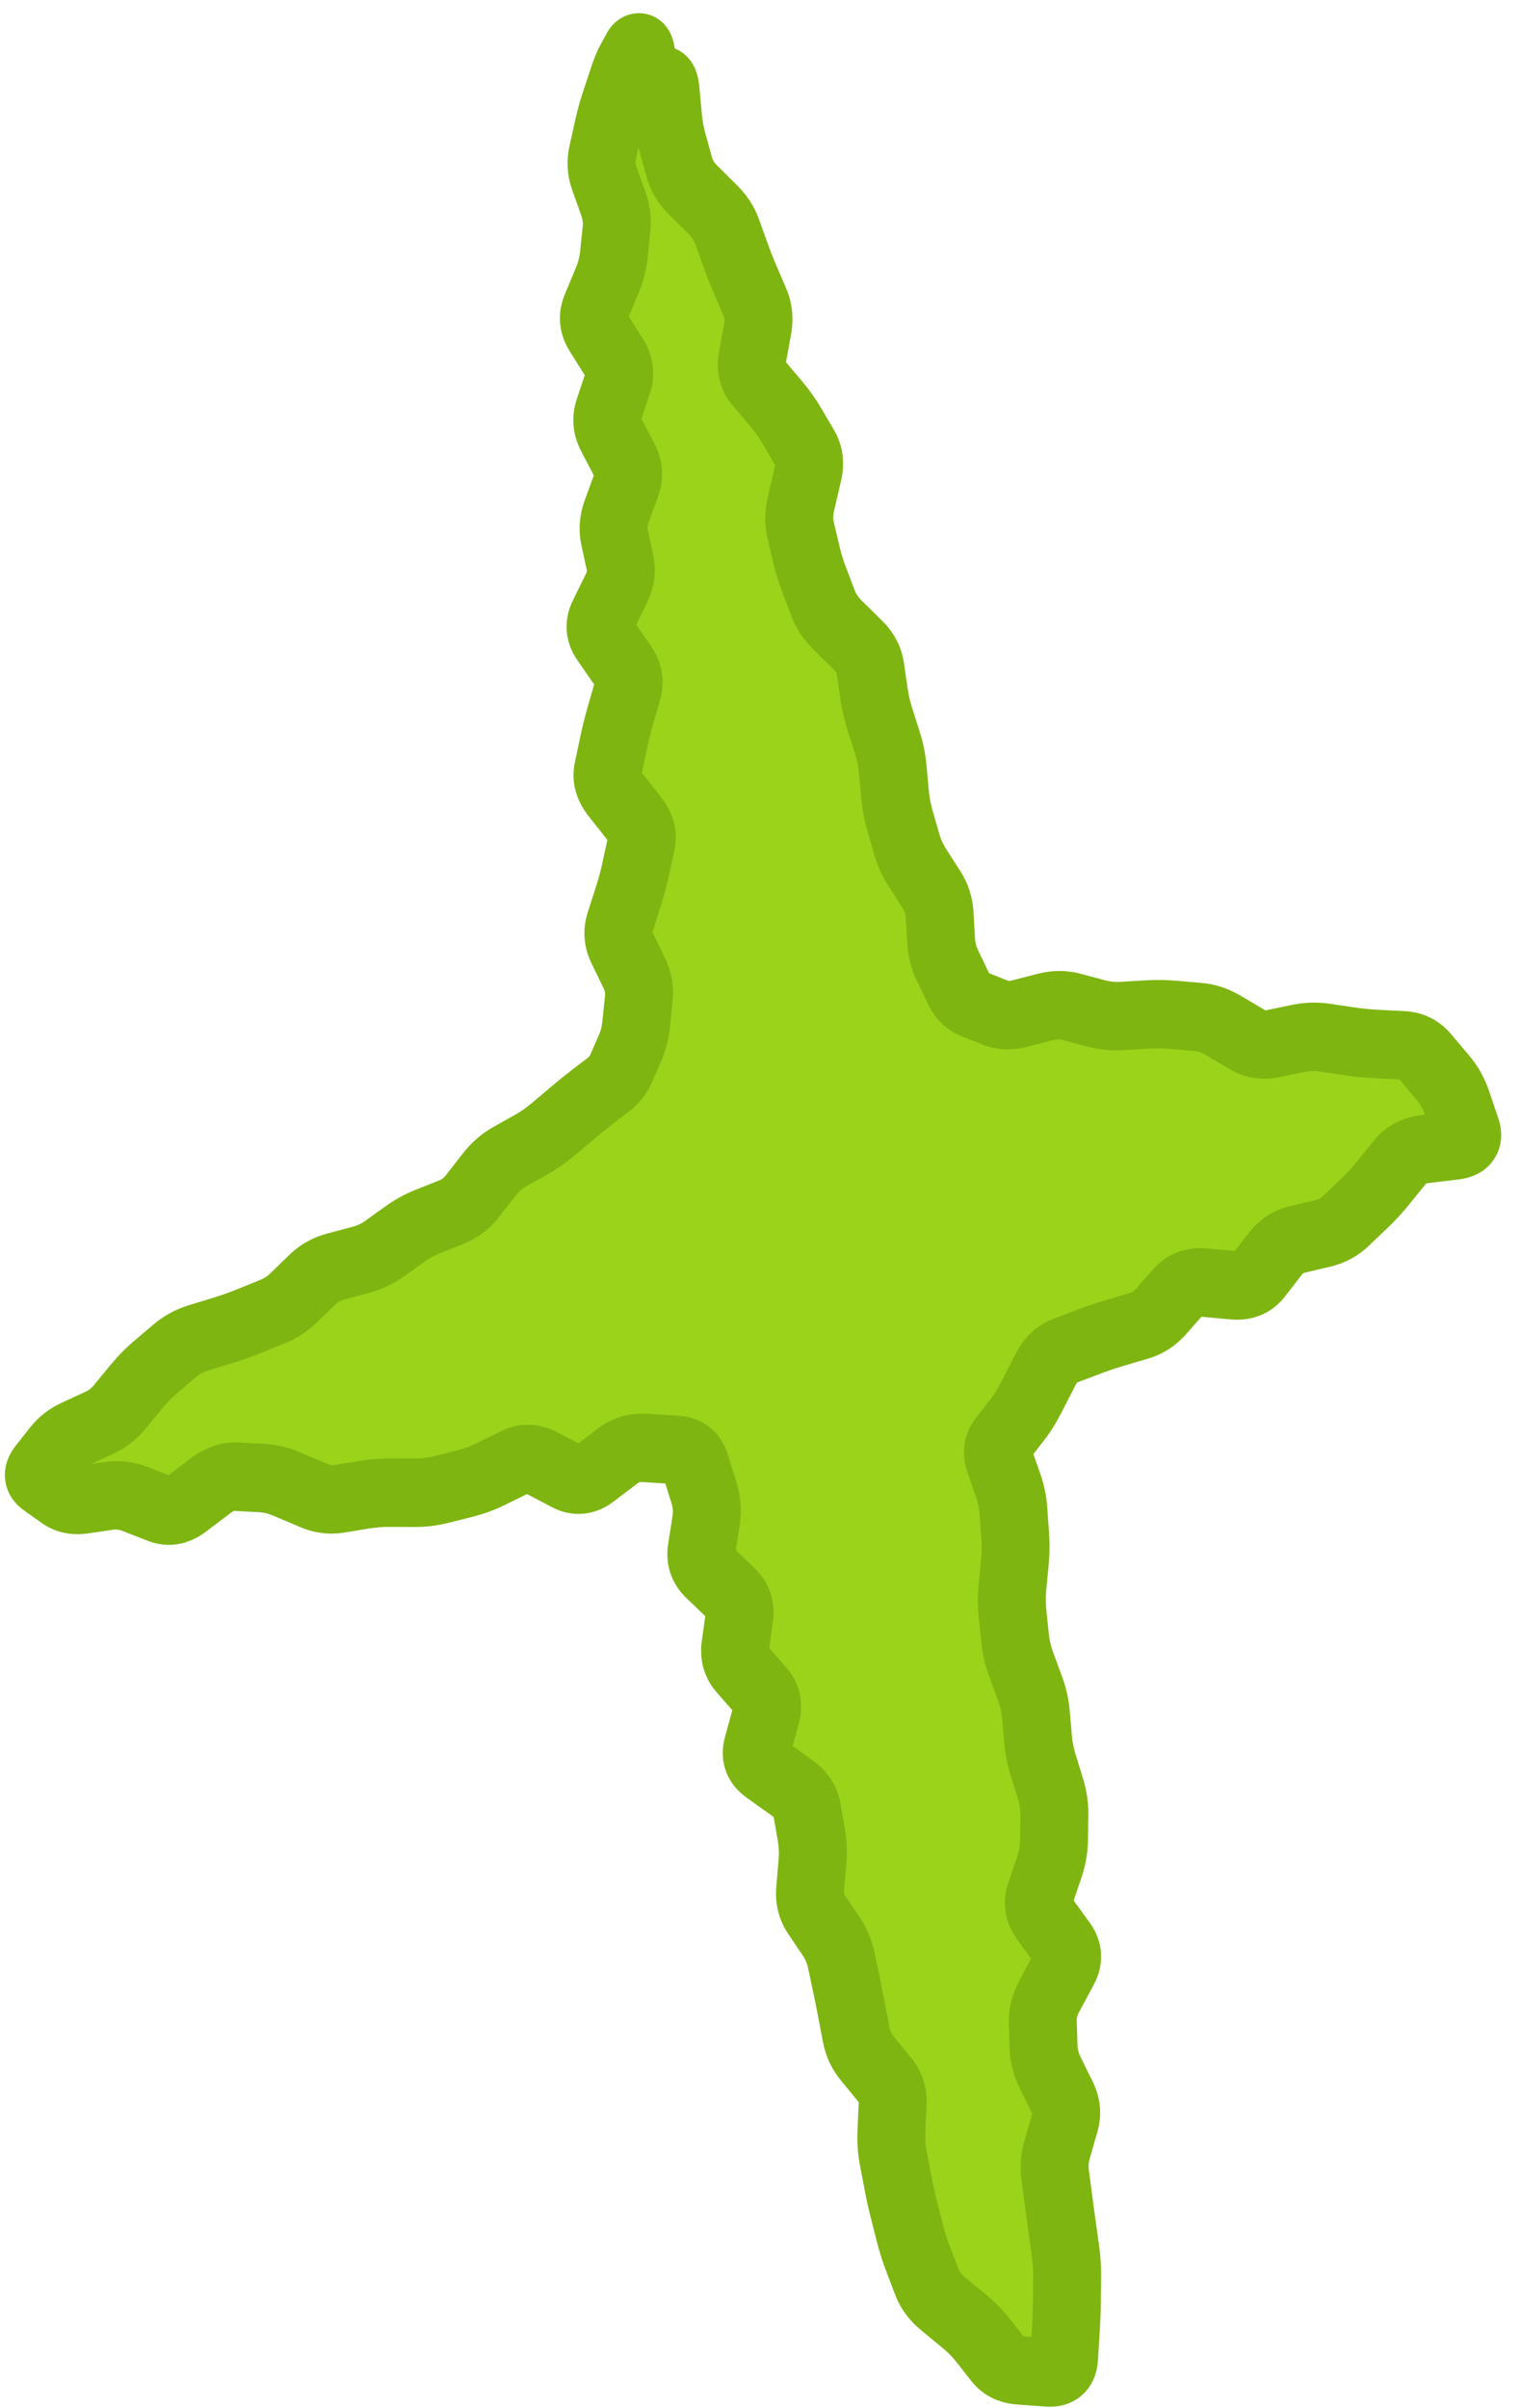
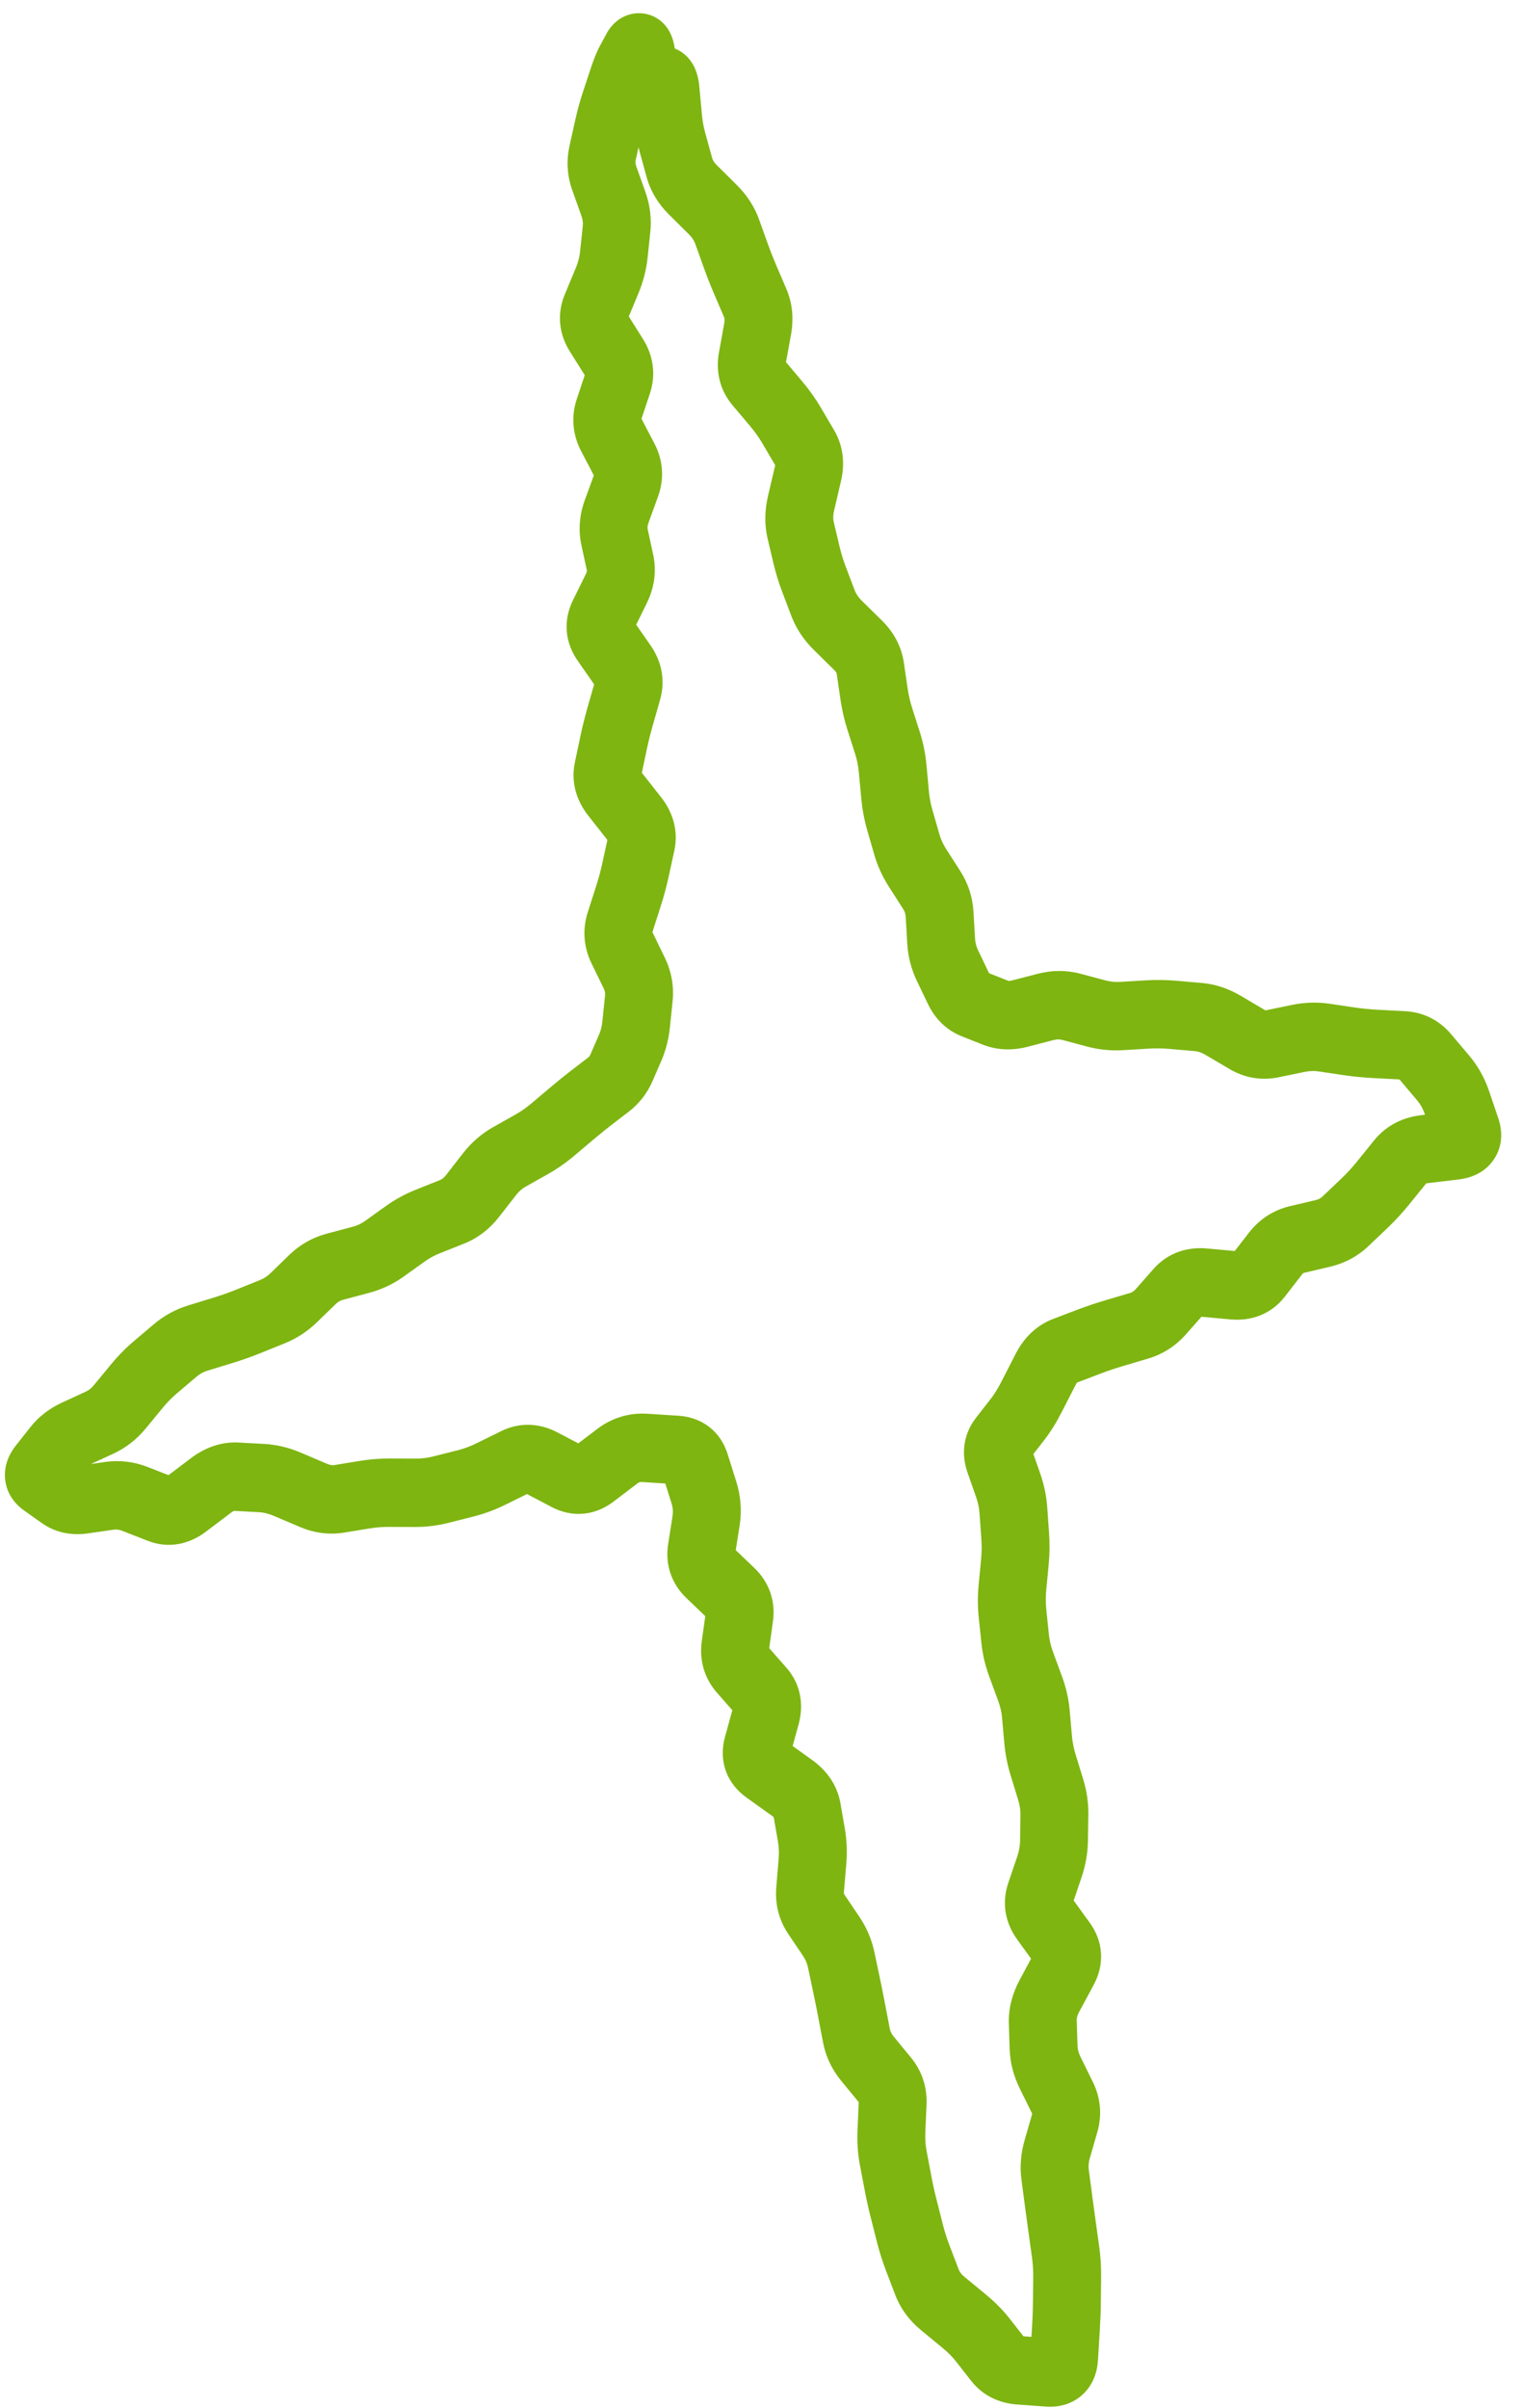
<svg xmlns="http://www.w3.org/2000/svg" width="67" height="106" viewBox="0 0 67 106" fill="none">
-   <path d="M29.241 3.433C29.245 3.438 29.247 3.441 29.25 3.446C30.647 6.257 41.068 39.705 42.443 44.125C42.475 44.227 42.491 44.279 42.515 44.325C42.591 44.471 42.724 44.576 42.882 44.617C42.933 44.63 42.987 44.634 43.096 44.642C45.642 44.826 57.105 45.673 60.181 46.234C63.65 46.874 66.171 48.858 63.148 50.821C60.636 52.459 49.364 58.905 45.633 61.033C45.062 61.358 44.776 61.521 44.736 61.555C44.497 61.753 44.539 61.67 44.518 61.979C44.515 62.031 44.55 62.352 44.619 62.993C45.172 68.117 46.742 87.043 46.945 100.379C47.03 106.076 44.176 105.52 42.407 101.947C40.07 97.233 31.495 69.135 30.164 64.754C30.128 64.636 30.111 64.578 30.082 64.525C29.991 64.358 29.825 64.248 29.636 64.228C29.576 64.222 29.511 64.229 29.381 64.242C25.884 64.598 8.34 66.335 3.578 65.871C1.523 65.674 -0.03 65.329 2.93 63.214C8.132 59.507 24.746 49.754 27.535 48.121C27.62 48.072 27.663 48.047 27.701 48.015C27.82 47.917 27.896 47.776 27.915 47.623C27.921 47.574 27.919 47.524 27.914 47.425C27.73 43.131 26.342 10.295 26.637 3.982C26.881 1.291 27.752 0.47 29.232 3.418C29.234 3.423 29.238 3.428 29.241 3.433Z" fill="#9AD31A" />
  <path d="M29.406 5.171L30.895 5.009L29.406 5.171ZM29.608 6.288L31.048 5.864L29.608 6.288ZM29.906 7.372L28.466 7.797L29.906 7.372ZM30.497 8.352L29.439 9.433L30.497 8.352ZM31.378 9.227L32.436 8.145L31.378 9.227ZM32.802 12.303L31.428 12.919L32.802 12.303ZM33.244 13.336L34.618 12.721L33.244 13.336ZM33.35 14.488L34.82 14.735L33.35 14.488ZM33.12 15.757L31.65 15.51L33.12 15.757ZM33.392 16.852L34.538 15.867L33.392 16.852ZM34.168 17.773L33.023 18.759L34.168 17.773ZM34.847 18.728L33.558 19.511L34.847 18.728ZM35.428 19.717L36.717 18.934L35.428 19.717ZM35.567 20.855L34.113 20.533L35.567 20.855ZM35.416 21.5L33.962 21.177L35.416 21.5ZM35.266 22.144L36.72 22.467L35.266 22.144ZM35.245 23.337L33.791 23.71L35.245 23.337ZM35.505 24.435L36.959 24.062L35.505 24.435ZM35.835 25.509L34.439 26.067L35.835 25.509ZM36.235 26.559L37.631 26L36.235 26.559ZM37.332 27.969L36.277 29.053L37.332 27.969ZM37.78 28.411L38.834 27.326L37.78 28.411ZM38.311 29.418L36.833 29.662L38.311 29.418ZM38.477 30.547L39.955 30.304L38.477 30.547ZM38.73 31.646L37.306 32.128L38.73 31.646ZM39.07 32.713L40.494 32.231L39.07 32.713ZM39.294 33.824L40.782 33.659L39.294 33.824ZM39.401 34.977L37.913 35.141L39.401 34.977ZM39.609 36.091L41.045 35.65L39.609 36.091ZM39.919 37.168L38.483 37.609L39.919 37.168ZM40.387 38.196L41.647 37.366L40.387 38.196ZM41.015 39.176L39.755 40.007L41.015 39.176ZM41.362 40.247L42.854 40.135L41.362 40.247ZM41.429 41.409L42.921 41.296L41.429 41.409ZM41.707 42.5L43.055 41.827L41.707 42.5ZM41.952 43.01L40.605 43.683L41.952 43.01ZM42.197 43.52L40.849 44.193L42.197 43.52ZM42.908 44.215L42.342 45.617L42.908 44.215ZM43.841 44.584L44.406 43.181L43.841 44.584ZM44.883 44.619L45.232 46.077L44.883 44.619ZM46.035 44.321L45.686 42.863L46.035 44.321ZM47.161 44.318L47.565 42.862L47.161 44.318ZM48.259 44.611L47.855 46.067L48.259 44.611ZM49.94 44.689L49.876 43.186L49.94 44.689ZM50.506 44.655L50.57 46.158L50.506 44.655ZM51.631 44.67L51.478 46.17L51.631 44.67ZM52.748 44.767L52.901 43.267L52.748 44.767ZM53.836 45.128L53.064 46.431L53.836 45.128ZM54.894 45.753L54.123 47.055L54.894 45.753ZM56 45.946L55.724 44.471L56 45.946ZM56.577 45.827L56.854 47.302L56.577 45.827ZM57.155 45.708L57.431 47.183L57.155 45.708ZM58.289 45.672L58.531 44.182L58.289 45.672ZM59.403 45.837L59.161 47.327L59.403 45.837ZM60.556 45.951L60.657 44.447L60.556 45.951ZM61.747 46.012L61.646 47.516L61.747 46.012ZM62.74 46.514L61.594 47.499L62.74 46.514ZM63.136 46.984L64.282 45.998L63.136 46.984ZM63.533 47.454L64.678 46.468L63.533 47.454ZM64.134 48.528L62.719 49.035L64.134 48.528ZM64.338 49.132L65.754 48.625L64.338 49.132ZM64.543 49.736L63.128 50.243L64.543 49.736ZM64.066 50.421L63.914 48.926L64.066 50.421ZM63.385 50.502L63.537 51.998L63.385 50.502ZM62.704 50.584L62.856 52.079L62.704 50.584ZM61.643 51.135L60.49 50.196L61.643 51.135ZM61.263 51.605L62.415 52.545L61.263 51.605ZM60.883 52.075L59.731 51.136L60.883 52.075ZM60.081 52.947L61.099 54.033L60.081 52.947ZM59.238 53.752L58.22 52.666L59.238 53.752ZM58.242 54.289L58.561 55.755L58.242 54.289ZM57.669 54.424L57.351 52.959L57.669 54.424ZM57.096 54.56L56.778 53.094L57.096 54.56ZM56.146 55.181L54.973 54.268L56.146 55.181ZM55.77 55.668L56.943 56.581L55.77 55.668ZM55.394 56.154L54.221 55.24L55.394 56.154ZM54.335 56.578L54.494 55.079L54.335 56.578ZM53.653 56.516L53.812 55.017L53.653 56.516ZM52.971 56.454L52.813 57.954L52.971 56.454ZM51.892 56.842L53.002 57.832L51.892 56.842ZM51.495 57.292L50.386 56.302L51.495 57.292ZM51.098 57.742L49.989 56.752L51.098 57.742ZM50.146 58.357L49.746 56.913L50.146 58.357ZM49.035 58.686L49.435 60.13L49.035 58.686ZM47.946 59.053L47.44 57.645L47.946 59.053ZM47.412 59.256L47.919 60.664L47.412 59.256ZM46.878 59.459L46.372 58.051L46.878 59.459ZM46.038 60.261L44.712 59.589L46.038 60.261ZM44.789 62.483L43.618 61.568L44.789 62.483ZM44.135 63.325L42.964 62.409L44.135 63.325ZM43.998 64.29L42.589 64.812L43.998 64.29ZM44.189 64.833L45.599 64.311L44.189 64.833ZM44.38 65.376L42.969 65.898L44.38 65.376ZM44.61 66.484L43.12 66.617L44.61 66.484ZM44.691 67.612L46.181 67.479L44.691 67.612ZM44.677 68.746L43.189 68.627L44.677 68.746ZM44.568 69.888L46.055 70.007L44.568 69.888ZM44.572 71.018L43.085 71.199L44.572 71.018ZM44.688 72.138L43.202 72.319L44.688 72.138ZM44.947 73.246L43.545 73.789L44.947 73.246ZM45.349 74.341L46.752 73.797L45.349 74.341ZM45.6 75.449L47.089 75.291L45.6 75.449ZM45.699 76.572L44.211 76.73L45.699 76.572ZM45.918 77.685L44.49 78.151L45.918 77.685ZM46.256 78.787L47.684 78.321L46.256 78.787ZM46.416 79.905L47.91 79.904L46.416 79.905ZM46.398 81.04L44.904 81.04L46.398 81.04ZM46.192 82.188L44.779 81.723L46.192 82.188ZM45.798 83.351L47.211 83.817L45.798 83.351ZM46.764 85.541L45.551 86.441L46.764 85.541ZM46.836 86.665L48.147 87.365L46.836 86.665ZM46.519 87.254L45.208 86.553L46.519 87.254ZM46.203 87.842L44.892 87.142L46.203 87.842ZM45.904 88.993L44.411 89.066L45.904 88.993ZM45.94 90.12L47.433 90.048L45.94 90.12ZM46.227 91.232L44.886 91.919L46.227 91.232ZM46.767 92.329L45.426 93.016L46.767 92.329ZM46.872 93.451L48.306 93.849L46.872 93.451ZM46.706 94.025L45.272 93.626L46.706 94.025ZM46.541 94.598L45.106 94.2L46.541 94.598ZM46.449 95.733L47.93 95.511L46.449 95.733ZM46.597 96.856L45.115 97.078L46.597 96.856ZM46.749 97.979L48.229 97.745L46.749 97.979ZM46.906 99.102L48.386 98.868L46.906 99.102ZM46.978 100.23L45.484 100.238L46.978 100.23ZM46.972 100.796L48.466 100.788L46.972 100.796ZM46.966 101.362L45.471 101.371L46.966 101.362ZM46.92 102.565L45.428 102.495L46.92 102.565ZM46.84 103.839L48.332 103.909L46.84 103.839ZM46.169 104.43L46.301 102.928L46.169 104.43ZM44.906 104.338L44.774 105.84L44.906 104.338ZM43.263 103.001L42.084 103.945L43.263 103.001ZM42.447 102.175L41.489 103.347L42.447 102.175ZM41.969 101.781L42.927 100.609L41.969 101.781ZM41.49 101.386L42.448 100.215L41.49 101.386ZM40.809 100.461L39.413 101.023L40.809 100.461ZM40.402 99.4L39.007 99.962L40.402 99.4ZM39.78 97.218L38.332 97.614L39.78 97.218ZM39.533 96.107L41.002 95.801L39.533 96.107ZM39.427 95.547L37.959 95.853L39.427 95.547ZM39.321 94.987L37.853 95.293L39.321 94.987ZM39.241 93.819L40.734 93.861L39.241 93.819ZM39.294 92.606L37.801 92.564L39.294 92.606ZM38.942 91.538L37.784 92.509L38.942 91.538ZM38.563 91.077L39.72 90.106L38.563 91.077ZM38.184 90.616L39.342 89.645L38.184 90.616ZM37.699 89.597L36.232 89.904L37.699 89.597ZM37.593 89.039L36.125 89.346L37.593 89.039ZM37.487 88.481L38.954 88.173L37.487 88.481ZM37.263 87.369L35.801 87.706L37.263 87.369ZM37.146 86.816L38.608 86.479L37.146 86.816ZM37.029 86.263L35.567 86.6L37.029 86.263ZM36.587 85.227L37.828 84.367L36.587 85.227ZM36.262 84.744L35.021 85.604L36.262 84.744ZM35.936 84.261L34.696 85.121L35.936 84.261ZM35.662 83.169L34.173 83.067L35.662 83.169ZM35.713 82.559L37.202 82.661L35.713 82.559ZM35.764 81.949L34.275 81.847L35.764 81.949ZM35.719 80.779L37.191 80.496L35.719 80.779ZM35.622 80.219L37.094 79.936L35.622 80.219ZM35.525 79.659L34.052 79.941L35.525 79.659ZM34.864 78.696L33.986 79.928L34.864 78.696ZM33.738 77.89L34.617 76.657L33.738 77.89ZM33.355 76.834L34.794 77.214L33.355 76.834ZM33.714 75.528L32.275 75.147L33.714 75.528ZM33.492 74.417L32.366 75.425L33.492 74.417ZM32.689 73.502L33.815 72.494L32.689 73.502ZM32.373 72.424L33.853 72.609L32.373 72.424ZM32.546 71.184L31.066 70.999L32.546 71.184ZM32.172 70.122L31.133 71.221L32.172 70.122ZM31.712 69.681L32.752 68.582L31.712 69.681ZM31.252 69.24L32.292 68.141L31.252 69.24ZM30.889 68.178L29.413 67.968L30.889 68.178ZM30.986 67.556L32.462 67.766L30.986 67.556ZM31.084 66.935L32.56 67.145L31.084 66.935ZM30.988 65.7L32.414 65.225L30.988 65.7ZM30.603 64.474L29.178 64.95L30.603 64.474ZM29.736 63.819L29.855 62.316L29.736 63.819ZM29.062 63.775L28.943 65.278L29.062 63.775ZM27.181 64.094L28.069 65.29L27.181 64.094ZM26.117 64.903L25.229 63.707L26.117 64.903ZM24.999 65.001L24.292 66.339L24.999 65.001ZM24.414 64.693L25.12 63.355L24.414 64.693ZM23.828 64.386L23.121 65.724L23.828 64.386ZM22.698 64.347L22.06 62.996L22.698 64.347ZM22.154 64.615L22.793 65.965L22.154 64.615ZM20.513 65.29L20.172 63.831L20.513 65.29ZM19.96 65.43L20.301 66.891L19.96 65.43ZM19.406 65.571L19.065 64.111L19.406 65.571ZM18.29 65.708L18.32 64.203L18.29 65.708ZM17.727 65.706L17.697 67.212L17.727 65.706ZM17.164 65.704L17.134 67.21L17.164 65.704ZM16.044 65.793L15.828 64.307L16.044 65.793ZM15.486 65.884L15.702 67.37L15.486 65.884ZM14.928 65.976L14.713 64.49L14.928 65.976ZM13.797 65.823L14.398 64.434L13.797 65.823ZM12.651 65.335L13.252 63.946L12.651 65.335ZM11.518 65.061L11.414 66.564L11.518 65.061ZM10.397 65.001L10.501 63.497L10.397 65.001ZM9.285 65.388L10.169 66.586L9.285 65.388ZM8.182 66.222L7.298 65.023L8.182 66.222ZM7.069 66.419L6.509 67.824L7.069 66.419ZM6.507 66.199L7.067 64.794L6.507 66.199ZM4.816 65.842L5.004 67.332L4.816 65.842ZM4.249 65.924L4.437 67.415L4.249 65.924ZM3.682 66.006L3.494 64.516L3.682 66.006ZM2.719 65.808L3.592 64.571L2.719 65.808ZM1.854 64.563L3.018 65.488L1.854 64.563ZM2.175 64.156L3.339 65.082L2.175 64.156ZM2.496 63.75L1.332 62.825L2.496 63.75ZM3.336 63.104L2.733 61.737L3.336 63.104ZM4.374 62.626L4.977 63.994L4.374 62.626ZM6.027 61.011L4.883 60.061L6.027 61.011ZM6.842 60.181L5.891 59.036L6.842 60.181ZM7.718 59.438L8.669 60.584L7.718 59.438ZM8.715 58.896L8.302 57.456L8.715 58.896ZM9.832 58.553L10.245 59.993L9.832 58.553ZM10.921 58.169L11.456 59.565L10.921 58.169ZM11.451 57.955L10.916 56.558L11.451 57.955ZM11.982 57.741L12.517 59.137L11.982 57.741ZM12.93 57.122L13.957 58.198L12.93 57.122ZM13.765 56.312L12.738 55.235L13.765 56.312ZM14.75 55.756L14.391 54.301L14.75 55.756ZM15.317 55.605L14.958 54.15L15.317 55.605ZM15.884 55.455L16.243 56.91L15.884 55.455ZM16.912 54.973L17.765 56.196L16.912 54.973ZM17.836 54.312L16.983 53.09L17.836 54.312ZM18.828 53.769L19.358 55.168L18.828 53.769ZM19.359 53.558L18.829 52.159L19.359 53.558ZM19.89 53.346L19.36 51.947L19.89 53.346ZM20.796 52.652L19.627 51.735L20.796 52.652ZM21.547 51.687L22.717 52.605L21.547 51.687ZM22.415 50.928L21.703 49.617L22.415 50.928ZM23.398 50.374L24.111 51.686L23.398 50.374ZM24.33 49.727L25.278 50.874L24.33 49.727ZM25.209 48.984L24.261 47.837L25.209 48.984ZM26.028 48.323L25.134 47.131L26.028 48.323ZM26.406 48.032L27.299 49.224L26.406 48.032ZM26.785 47.742L27.678 48.934L26.785 47.742ZM27.359 47L28.727 47.583L27.359 47ZM27.75 46.098L29.118 46.681L27.75 46.098ZM28.005 45.078L29.491 45.209L28.005 45.078ZM28.123 43.939L26.636 43.807L28.123 43.939ZM27.914 42.819L29.259 42.139L27.914 42.819ZM27.38 41.718L26.035 42.397L27.38 41.718ZM27.296 40.593L28.718 41.035L27.296 40.593ZM27.664 39.446L26.243 39.005L27.664 39.446ZM27.973 38.299L29.433 38.599L27.973 38.299ZM27.924 36.037L29.1 35.089L27.924 36.037ZM27.499 35.497L28.675 34.549L27.499 35.497ZM27.073 34.957L25.897 35.904L27.073 34.957ZM26.769 33.844L25.307 33.555L26.769 33.844ZM26.89 33.272L28.351 33.561L26.89 33.272ZM27.01 32.699L25.549 32.41L27.01 32.699ZM27.295 31.552L28.73 31.947L27.295 31.552ZM27.623 30.404L29.058 30.798L27.623 30.404ZM27.409 29.285L26.18 30.161L27.409 29.285ZM26.652 28.195L27.881 27.319L26.652 28.195ZM26.559 27.07L27.896 27.722L26.559 27.07ZM27.131 25.91L25.794 25.259L27.131 25.91ZM27.296 24.771L25.836 25.114L27.296 24.771ZM27.055 23.653L25.594 23.997L27.055 23.653ZM27.143 22.519L25.741 22.021L27.143 22.519ZM27.562 21.369L26.16 20.871L27.562 21.369ZM27.484 20.241L26.159 20.96L27.484 20.241ZM27.195 19.69L28.52 18.971L27.195 19.69ZM26.907 19.138L25.582 19.857L26.907 19.138ZM26.81 18.013L25.394 17.555L26.81 18.013ZM27.192 16.867L28.608 17.326L27.192 16.867ZM27.038 15.744L28.305 14.924L27.038 15.744ZM26.693 15.193L25.426 16.013L26.693 15.193ZM26.241 13.518L27.618 14.081L26.241 13.518ZM26.481 12.943L27.858 13.505L26.481 12.943ZM26.721 12.367L25.344 11.804L26.721 12.367ZM27.02 11.226L28.506 11.361L27.02 11.226ZM27.08 10.659L25.594 10.524L27.08 10.659ZM27 8.968L25.593 9.498L27 8.968ZM26.602 7.851L25.195 8.381L26.602 7.851ZM26.529 6.725L25.071 6.42L26.529 6.725ZM26.781 5.59L28.239 5.895L26.781 5.59ZM27.078 4.506L25.661 4.051L27.078 4.506ZM27.419 3.473L28.836 3.928L27.419 3.473ZM27.731 2.697L26.424 1.991L27.731 2.697ZM27.873 2.437L29.181 3.143L27.873 2.437ZM28.014 2.177L26.706 1.47L28.014 2.177ZM28.23 2.402L26.752 2.655L28.23 2.402ZM28.304 2.888L26.826 3.14L28.304 2.888ZM28.378 3.373L29.855 3.121L28.378 3.373ZM28.651 3.755L27.986 2.418L28.651 3.755ZM28.851 3.652L29.515 4.989L28.851 3.652ZM29.05 3.549L29.715 4.886L29.05 3.549ZM29.302 4.021L30.79 3.859L29.302 4.021ZM29.354 4.596L27.866 4.758L27.918 5.333L29.406 5.171L30.895 5.009L30.842 4.434L29.354 4.596ZM29.406 5.171L27.918 5.333C27.961 5.803 28.044 6.263 28.167 6.713L29.608 6.288L31.048 5.864C30.973 5.59 30.921 5.306 30.895 5.009L29.406 5.171ZM29.608 6.288L28.167 6.713L28.317 7.255L29.757 6.83L31.198 6.406L31.048 5.864L29.608 6.288ZM29.757 6.83L28.317 7.255L28.466 7.797L29.906 7.372L31.347 6.948L31.198 6.406L29.757 6.83ZM29.906 7.372L28.466 7.797C28.642 8.435 28.984 8.982 29.439 9.433L30.497 8.352L31.554 7.27C31.421 7.139 31.37 7.032 31.347 6.948L29.906 7.372ZM30.497 8.352L29.439 9.433L29.88 9.871L30.938 8.789L31.995 7.708L31.554 7.27L30.497 8.352ZM30.938 8.789L29.88 9.871L30.321 10.308L31.378 9.227L32.436 8.145L31.995 7.708L30.938 8.789ZM31.378 9.227L30.321 10.308C30.477 10.462 30.558 10.602 30.603 10.727L32.01 10.195L33.416 9.663C33.207 9.08 32.868 8.574 32.436 8.145L31.378 9.227ZM32.01 10.195L30.603 10.727L30.794 11.257L32.2 10.725L33.606 10.193L33.416 9.663L32.01 10.195ZM32.2 10.725L30.794 11.257L30.984 11.788L32.39 11.256L33.797 10.724L33.606 10.193L32.2 10.725ZM32.39 11.256L30.984 11.788C31.121 12.17 31.269 12.547 31.428 12.919L32.802 12.303L34.175 11.688C34.04 11.371 33.913 11.05 33.797 10.724L32.39 11.256ZM32.802 12.303L31.428 12.919L31.649 13.435L33.023 12.82L34.397 12.204L34.175 11.688L32.802 12.303ZM33.023 12.82L31.649 13.435L31.871 13.952L33.244 13.336L34.618 12.721L34.397 12.204L33.023 12.82ZM33.244 13.336L31.871 13.952C31.887 13.99 31.912 14.068 31.88 14.24L33.35 14.488L34.82 14.735C34.942 14.061 34.896 13.371 34.618 12.721L33.244 13.336ZM33.35 14.488L31.88 14.24L31.765 14.875L33.235 15.122L34.705 15.37L34.82 14.735L33.35 14.488ZM33.235 15.122L31.765 14.875L31.65 15.51L33.12 15.757L34.589 16.004L34.705 15.37L33.235 15.122ZM33.12 15.757L31.65 15.51C31.498 16.346 31.684 17.17 32.246 17.838L33.392 16.852L34.538 15.867C34.539 15.868 34.547 15.877 34.556 15.895C34.566 15.914 34.574 15.936 34.58 15.959C34.593 16.011 34.584 16.033 34.589 16.004L33.12 15.757ZM33.392 16.852L32.246 17.838L32.635 18.298L33.78 17.313L34.926 16.328L34.538 15.867L33.392 16.852ZM33.78 17.313L32.635 18.298L33.023 18.759L34.168 17.773L35.314 16.788L34.926 16.328L33.78 17.313ZM34.168 17.773L33.023 18.759C33.231 19.006 33.408 19.257 33.558 19.511L34.847 18.728L36.136 17.945C35.898 17.541 35.623 17.155 35.314 16.788L34.168 17.773ZM34.847 18.728L33.558 19.511L33.848 20.005L35.137 19.223L36.426 18.44L36.136 17.945L34.847 18.728ZM35.137 19.223L33.848 20.005L34.139 20.5L35.428 19.717L36.717 18.934L36.426 18.44L35.137 19.223ZM35.428 19.717L34.139 20.5C34.137 20.497 34.133 20.49 34.13 20.48C34.127 20.471 34.125 20.462 34.125 20.457C34.124 20.453 34.125 20.455 34.124 20.466C34.123 20.478 34.121 20.5 34.113 20.533L35.567 20.855L37.021 21.178C37.197 20.427 37.133 19.641 36.717 18.934L35.428 19.717ZM35.567 20.855L34.113 20.533L33.962 21.177L35.416 21.5L36.871 21.822L37.021 21.178L35.567 20.855ZM35.416 21.5L33.962 21.177L33.811 21.821L35.266 22.144L36.72 22.467L36.871 21.822L35.416 21.5ZM35.266 22.144L33.811 21.821C33.666 22.443 33.642 23.082 33.791 23.71L35.245 23.337L36.699 22.964C36.674 22.861 36.664 22.705 36.72 22.467L35.266 22.144ZM35.245 23.337L33.791 23.71L33.921 24.259L35.375 23.886L36.829 23.513L36.699 22.964L35.245 23.337ZM35.375 23.886L33.921 24.259L34.051 24.807L35.505 24.435L36.959 24.062L36.829 23.513L35.375 23.886ZM35.505 24.435L34.051 24.807C34.153 25.236 34.282 25.657 34.439 26.067L35.835 25.509L37.232 24.95C37.122 24.66 37.031 24.364 36.959 24.062L35.505 24.435ZM35.835 25.509L34.439 26.067L34.639 26.593L36.035 26.034L37.431 25.475L37.232 24.95L35.835 25.509ZM36.035 26.034L34.639 26.593L34.838 27.118L36.235 26.559L37.631 26L37.431 25.475L36.035 26.034ZM36.235 26.559L34.838 27.118C35.056 27.69 35.399 28.187 35.829 28.611L36.883 27.526L37.937 26.442C37.77 26.276 37.68 26.128 37.631 26L36.235 26.559ZM36.883 27.526L35.829 28.611L36.277 29.053L37.332 27.969L38.386 26.884L37.937 26.442L36.883 27.526ZM37.332 27.969L36.277 29.053L36.726 29.495L37.78 28.411L38.834 27.326L38.386 26.884L37.332 27.969ZM37.78 28.411L36.726 29.495C36.824 29.592 36.83 29.642 36.833 29.662L38.311 29.418L39.79 29.174C39.682 28.441 39.334 27.82 38.834 27.326L37.78 28.411ZM38.311 29.418L36.833 29.662L36.916 30.226L38.394 29.983L39.872 29.739L39.79 29.174L38.311 29.418ZM38.394 29.983L36.916 30.226L36.998 30.791L38.477 30.547L39.955 30.304L39.872 29.739L38.394 29.983ZM38.477 30.547L36.998 30.791C37.065 31.247 37.167 31.693 37.306 32.128L38.73 31.646L40.153 31.163C40.065 30.887 39.998 30.601 39.955 30.304L38.477 30.547ZM38.73 31.646L37.306 32.128L37.477 32.662L38.9 32.179L40.323 31.697L40.153 31.163L38.73 31.646ZM38.9 32.179L37.477 32.662L37.647 33.196L39.07 32.713L40.494 32.231L40.323 31.697L38.9 32.179ZM39.07 32.713L37.647 33.196C37.727 33.445 37.78 33.708 37.806 33.988L39.294 33.824L40.782 33.659C40.737 33.17 40.641 32.693 40.494 32.231L39.07 32.713ZM39.294 33.824L37.806 33.988L37.86 34.564L39.348 34.4L40.836 34.236L40.782 33.659L39.294 33.824ZM39.348 34.4L37.86 34.564L37.913 35.141L39.401 34.977L40.889 34.812L40.836 34.236L39.348 34.4ZM39.401 34.977L37.913 35.141C37.957 35.616 38.043 36.081 38.173 36.533L39.609 36.091L41.045 35.65C40.968 35.384 40.916 35.106 40.889 34.812L39.401 34.977ZM39.609 36.091L38.173 36.533L38.328 37.071L39.764 36.63L41.2 36.188L41.045 35.65L39.609 36.091ZM39.764 36.63L38.328 37.071L38.483 37.609L39.919 37.168L41.355 36.727L41.2 36.188L39.764 36.63ZM39.919 37.168L38.483 37.609C38.628 38.112 38.845 38.585 39.127 39.027L40.387 38.196L41.647 37.366C41.512 37.154 41.417 36.942 41.355 36.727L39.919 37.168ZM40.387 38.196L39.127 39.027L39.441 39.517L40.701 38.686L41.961 37.856L41.647 37.366L40.387 38.196ZM40.701 38.686L39.441 39.517L39.755 40.007L41.015 39.176L42.275 38.346L41.961 37.856L40.701 38.686ZM41.015 39.176L39.755 40.007C39.828 40.121 39.862 40.231 39.87 40.36L41.362 40.247L42.854 40.135C42.816 39.489 42.62 38.885 42.275 38.346L41.015 39.176ZM41.362 40.247L39.87 40.36L39.904 40.94L41.395 40.828L42.887 40.716L42.854 40.135L41.362 40.247ZM41.395 40.828L39.904 40.94L39.937 41.521L41.429 41.409L42.921 41.296L42.887 40.716L41.395 40.828ZM41.429 41.409L39.937 41.521C39.971 42.099 40.111 42.654 40.36 43.173L41.707 42.5L43.055 41.827C42.977 41.665 42.932 41.493 42.921 41.296L41.429 41.409ZM41.707 42.5L40.36 43.173L40.605 43.683L41.952 43.01L43.3 42.337L43.055 41.827L41.707 42.5ZM41.952 43.01L40.605 43.683L40.849 44.193L42.197 43.52L43.544 42.847L43.3 42.337L41.952 43.01ZM42.197 43.52L40.849 44.193C41.151 44.823 41.645 45.342 42.342 45.617L42.908 44.215L43.474 42.812C43.483 42.816 43.496 42.822 43.51 42.831C43.525 42.84 43.537 42.85 43.546 42.859C43.566 42.879 43.561 42.882 43.544 42.847L42.197 43.52ZM42.908 44.215L42.342 45.617L42.808 45.802L43.374 44.399L43.94 42.996L43.474 42.812L42.908 44.215ZM43.374 44.399L42.808 45.802L43.275 45.986L43.841 44.584L44.406 43.181L43.94 42.996L43.374 44.399ZM43.841 44.584L43.275 45.986C43.924 46.243 44.599 46.241 45.232 46.077L44.883 44.619L44.534 43.161C44.462 43.179 44.423 43.18 44.409 43.18C44.398 43.179 44.4 43.178 44.406 43.181L43.841 44.584ZM44.883 44.619L45.232 46.077L45.809 45.928L45.459 44.47L45.11 43.012L44.534 43.161L44.883 44.619ZM45.459 44.47L45.809 45.928L46.385 45.779L46.035 44.321L45.686 42.863L45.11 43.012L45.459 44.47ZM46.035 44.321L46.385 45.779C46.531 45.741 46.646 45.745 46.757 45.774L47.161 44.318L47.565 42.862C46.943 42.696 46.309 42.702 45.686 42.863L46.035 44.321ZM47.161 44.318L46.757 45.774L47.306 45.92L47.71 44.464L48.114 43.008L47.565 42.862L47.161 44.318ZM47.71 44.464L47.306 45.92L47.855 46.067L48.259 44.611L48.663 43.155L48.114 43.008L47.71 44.464ZM48.259 44.611L47.855 46.067C48.372 46.205 48.902 46.258 49.438 46.226L49.374 44.723L49.31 43.22C49.092 43.233 48.878 43.212 48.663 43.155L48.259 44.611ZM49.374 44.723L49.438 46.226L50.005 46.192L49.94 44.689L49.876 43.186L49.31 43.22L49.374 44.723ZM49.94 44.689L50.005 46.192L50.57 46.158L50.506 44.655L50.442 43.152L49.876 43.186L49.94 44.689ZM50.506 44.655L50.57 46.158C50.876 46.14 51.178 46.144 51.478 46.17L51.631 44.67L51.784 43.17C51.339 43.131 50.891 43.126 50.442 43.152L50.506 44.655ZM51.631 44.67L51.478 46.17L52.036 46.219L52.189 44.719L52.342 43.219L51.784 43.17L51.631 44.67ZM52.189 44.719L52.036 46.219L52.595 46.267L52.748 44.767L52.901 43.267L52.342 43.219L52.189 44.719ZM52.748 44.767L52.595 46.267C52.727 46.279 52.881 46.322 53.064 46.431L53.836 45.128L54.607 43.826C54.085 43.518 53.513 43.32 52.901 43.267L52.748 44.767ZM53.836 45.128L53.064 46.431L53.593 46.743L54.365 45.441L55.136 44.138L54.607 43.826L53.836 45.128ZM54.365 45.441L53.593 46.743L54.123 47.055L54.894 45.753L55.665 44.451L55.136 44.138L54.365 45.441ZM54.894 45.753L54.123 47.055C54.772 47.438 55.511 47.579 56.277 47.421L56 45.946L55.724 44.471C55.718 44.472 55.715 44.473 55.713 44.473C55.712 44.473 55.711 44.473 55.71 44.473C55.71 44.473 55.71 44.473 55.71 44.473C55.71 44.473 55.71 44.473 55.71 44.473C55.71 44.473 55.711 44.474 55.711 44.474C55.712 44.474 55.713 44.474 55.714 44.474C55.715 44.474 55.713 44.474 55.706 44.471C55.699 44.469 55.685 44.463 55.665 44.451L54.894 45.753ZM56 45.946L56.277 47.421L56.854 47.302L56.577 45.827L56.301 44.352L55.724 44.471L56 45.946ZM56.577 45.827L56.854 47.302L57.431 47.183L57.155 45.708L56.878 44.233L56.301 44.352L56.577 45.827ZM57.155 45.708L57.431 47.183C57.652 47.137 57.855 47.133 58.047 47.161L58.289 45.672L58.531 44.182C57.981 44.1 57.427 44.12 56.878 44.233L57.155 45.708ZM58.289 45.672L58.047 47.161L58.604 47.244L58.846 45.754L59.088 44.265L58.531 44.182L58.289 45.672ZM58.846 45.754L58.604 47.244L59.161 47.327L59.403 45.837L59.645 44.347L59.088 44.265L58.846 45.754ZM59.403 45.837L59.161 47.327C59.582 47.389 60.013 47.431 60.455 47.454L60.556 45.951L60.657 44.447C60.304 44.429 59.967 44.395 59.645 44.347L59.403 45.837ZM60.556 45.951L60.455 47.454L61.05 47.485L61.152 45.981L61.253 44.478L60.657 44.447L60.556 45.951ZM61.152 45.981L61.05 47.485L61.646 47.516L61.747 46.012L61.849 44.509L61.253 44.478L61.152 45.981ZM61.747 46.012L61.646 47.516C61.652 47.516 61.649 47.517 61.64 47.514C61.63 47.512 61.618 47.508 61.606 47.501C61.594 47.495 61.586 47.489 61.583 47.487C61.58 47.484 61.584 47.487 61.594 47.499L62.74 46.514L63.885 45.528C63.37 44.916 62.667 44.551 61.849 44.509L61.747 46.012ZM62.74 46.514L61.594 47.499L61.991 47.97L63.136 46.984L64.282 45.998L63.885 45.528L62.74 46.514ZM63.136 46.984L61.991 47.97L62.388 48.44L63.533 47.454L64.678 46.468L64.282 45.998L63.136 46.984ZM63.533 47.454L62.388 48.44C62.529 48.608 62.64 48.803 62.719 49.035L64.134 48.528L65.549 48.021C65.355 47.449 65.065 46.927 64.678 46.468L63.533 47.454ZM64.134 48.528L62.719 49.035L62.923 49.639L64.338 49.132L65.754 48.625L65.549 48.021L64.134 48.528ZM64.338 49.132L62.923 49.639L63.128 50.243L64.543 49.736L65.958 49.229L65.754 48.625L64.338 49.132ZM64.543 49.736L63.128 50.243C63.123 50.229 63.091 50.132 63.096 49.975C63.103 49.803 63.156 49.576 63.307 49.358C63.601 48.936 63.987 48.917 63.914 48.926L64.066 50.421L64.218 51.916C64.6 51.87 65.292 51.711 65.745 51.059C66.227 50.367 66.094 49.629 65.958 49.229L64.543 49.736ZM64.066 50.421L63.914 48.926L63.233 49.007L63.385 50.502L63.537 51.998L64.218 51.916L64.066 50.421ZM63.385 50.502L63.233 49.007L62.552 49.089L62.704 50.584L62.856 52.079L63.537 51.998L63.385 50.502ZM62.704 50.584L62.552 49.089C61.769 49.182 61.031 49.527 60.49 50.196L61.643 51.135L62.795 52.075C62.794 52.076 62.79 52.081 62.782 52.087C62.775 52.093 62.769 52.097 62.766 52.098C62.758 52.102 62.781 52.088 62.856 52.079L62.704 50.584ZM61.643 51.135L60.49 50.196L60.111 50.666L61.263 51.605L62.415 52.545L62.795 52.075L61.643 51.135ZM61.263 51.605L60.111 50.666L59.731 51.136L60.883 52.075L62.035 53.014L62.415 52.545L61.263 51.605ZM60.883 52.075L59.731 51.136C59.517 51.399 59.295 51.641 59.064 51.862L60.081 52.947L61.099 54.033C61.43 53.717 61.742 53.377 62.035 53.014L60.883 52.075ZM60.081 52.947L59.064 51.862L58.642 52.264L59.659 53.349L60.677 54.435L61.099 54.033L60.081 52.947ZM59.659 53.349L58.642 52.264L58.22 52.666L59.238 53.752L60.255 54.837L60.677 54.435L59.659 53.349ZM59.238 53.752L58.22 52.666C58.139 52.743 58.05 52.794 57.924 52.823L58.242 54.289L58.561 55.755C59.199 55.604 59.774 55.296 60.255 54.837L59.238 53.752ZM58.242 54.289L57.924 52.823L57.351 52.959L57.669 54.424L57.987 55.89L58.561 55.755L58.242 54.289ZM57.669 54.424L57.351 52.959L56.778 53.094L57.096 54.56L57.414 56.025L57.987 55.89L57.669 54.424ZM57.096 54.56L56.778 53.094C56.045 53.267 55.431 53.677 54.973 54.268L56.146 55.181L57.319 56.095C57.348 56.057 57.367 56.044 57.371 56.041C57.375 56.039 57.386 56.032 57.414 56.025L57.096 54.56ZM56.146 55.181L54.973 54.268L54.597 54.754L55.77 55.668L56.943 56.581L57.319 56.095L56.146 55.181ZM55.77 55.668L54.597 54.754L54.221 55.24L55.394 56.154L56.567 57.067L56.943 56.581L55.77 55.668ZM55.394 56.154L54.221 55.24C54.233 55.225 54.255 55.2 54.291 55.173C54.326 55.145 54.367 55.122 54.408 55.105C54.494 55.071 54.536 55.083 54.494 55.079L54.335 56.578L54.177 58.078C55.064 58.158 55.952 57.862 56.567 57.067L55.394 56.154ZM54.335 56.578L54.494 55.079L53.812 55.017L53.653 56.516L53.495 58.016L54.177 58.078L54.335 56.578ZM53.653 56.516L53.812 55.017L53.13 54.955L52.971 56.454L52.813 57.954L53.495 58.016L53.653 56.516ZM52.971 56.454L53.13 54.955C52.285 54.878 51.422 55.128 50.782 55.852L51.892 56.842L53.002 57.832C52.989 57.846 52.968 57.867 52.937 57.888C52.906 57.91 52.873 57.926 52.842 57.937C52.779 57.96 52.758 57.949 52.813 57.954L52.971 56.454ZM51.892 56.842L50.782 55.852L50.386 56.302L51.495 57.292L52.605 58.282L53.002 57.832L51.892 56.842ZM51.495 57.292L50.386 56.302L49.989 56.752L51.098 57.742L52.208 58.732L52.605 58.282L51.495 57.292ZM51.098 57.742L49.989 56.752C49.908 56.843 49.835 56.886 49.746 56.913L50.146 58.357L50.546 59.8C51.198 59.607 51.759 59.241 52.208 58.732L51.098 57.742ZM50.146 58.357L49.746 56.913L49.19 57.078L49.591 58.521L49.991 59.965L50.546 59.8L50.146 58.357ZM49.591 58.521L49.19 57.078L48.635 57.242L49.035 58.686L49.435 60.13L49.991 59.965L49.591 58.521ZM49.035 58.686L48.635 57.242C48.23 57.363 47.831 57.497 47.44 57.645L47.946 59.053L48.452 60.461C48.773 60.34 49.1 60.229 49.435 60.13L49.035 58.686ZM47.946 59.053L47.44 57.645L46.906 57.848L47.412 59.256L47.919 60.664L48.452 60.461L47.946 59.053ZM47.412 59.256L46.906 57.848L46.372 58.051L46.878 59.459L47.385 60.867L47.919 60.664L47.412 59.256ZM46.878 59.459L46.372 58.051C45.602 58.343 45.058 58.913 44.712 59.589L46.038 60.261L47.364 60.934C47.4 60.863 47.422 60.843 47.42 60.845C47.419 60.846 47.414 60.851 47.406 60.856C47.397 60.861 47.39 60.865 47.385 60.867L46.878 59.459ZM46.038 60.261L44.712 59.589L44.404 60.19L45.73 60.862L47.056 61.534L47.364 60.934L46.038 60.261ZM45.73 60.862L44.404 60.19L44.097 60.79L45.423 61.462L46.749 62.134L47.056 61.534L45.73 60.862ZM45.423 61.462L44.097 60.79C43.926 61.126 43.764 61.38 43.618 61.568L44.789 62.483L45.96 63.399C46.251 63.026 46.512 62.599 46.749 62.134L45.423 61.462ZM44.789 62.483L43.618 61.568L43.291 61.988L44.462 62.904L45.633 63.82L45.96 63.399L44.789 62.483ZM44.462 62.904L43.291 61.988L42.964 62.409L44.135 63.325L45.306 64.241L45.633 63.82L44.462 62.904ZM44.135 63.325L42.964 62.409C42.394 63.144 42.31 64.018 42.589 64.812L43.998 64.29L45.408 63.768C45.409 63.77 45.434 63.844 45.417 63.965C45.399 64.093 45.346 64.19 45.306 64.241L44.135 63.325ZM43.998 64.29L42.589 64.812L42.779 65.355L44.189 64.833L45.599 64.311L45.408 63.768L43.998 64.29ZM44.189 64.833L42.779 65.355L42.969 65.898L44.38 65.376L45.789 64.854L45.599 64.311L44.189 64.833ZM44.38 65.376L42.969 65.898C43.054 66.138 43.103 66.377 43.12 66.617L44.61 66.484L46.101 66.351C46.064 65.839 45.959 65.339 45.789 64.854L44.38 65.376ZM44.61 66.484L43.12 66.617L43.16 67.181L44.651 67.048L46.141 66.915L46.101 66.351L44.61 66.484ZM44.651 67.048L43.16 67.181L43.2 67.745L44.691 67.612L46.181 67.479L46.141 66.915L44.651 67.048ZM44.691 67.612L43.2 67.745C43.221 68.036 43.218 68.33 43.189 68.627L44.677 68.746L46.164 68.866C46.208 68.403 46.214 67.94 46.181 67.479L44.691 67.612ZM44.677 68.746L43.189 68.627L43.135 69.197L44.622 69.317L46.11 69.436L46.164 68.866L44.677 68.746ZM44.622 69.317L43.135 69.197L43.08 69.768L44.568 69.888L46.055 70.007L46.11 69.436L44.622 69.317ZM44.568 69.888L43.08 69.768C43.035 70.247 43.036 70.725 43.085 71.199L44.572 71.018L46.058 70.837C46.03 70.565 46.029 70.289 46.055 70.007L44.568 69.888ZM44.572 71.018L43.085 71.199L43.144 71.759L44.63 71.578L46.116 71.397L46.058 70.837L44.572 71.018ZM44.63 71.578L43.144 71.759L43.202 72.319L44.688 72.138L46.174 71.957L46.116 71.397L44.63 71.578ZM44.688 72.138L43.202 72.319C43.254 72.822 43.37 73.312 43.545 73.789L44.947 73.246L46.35 72.703C46.257 72.45 46.2 72.202 46.174 71.957L44.688 72.138ZM44.947 73.246L43.545 73.789L43.746 74.336L45.148 73.793L46.551 73.25L46.35 72.703L44.947 73.246ZM45.148 73.793L43.746 74.336L43.947 74.884L45.349 74.341L46.752 73.797L46.551 73.25L45.148 73.793ZM45.349 74.341L43.947 74.884C44.038 75.13 44.091 75.37 44.112 75.607L45.6 75.449L47.089 75.291C47.044 74.78 46.93 74.281 46.752 73.797L45.349 74.341ZM45.6 75.449L44.112 75.607L44.161 76.169L45.65 76.011L47.138 75.853L47.089 75.291L45.6 75.449ZM45.65 76.011L44.161 76.169L44.211 76.73L45.699 76.572L47.188 76.414L47.138 75.853L45.65 76.011ZM45.699 76.572L44.211 76.73C44.254 77.212 44.347 77.686 44.49 78.151L45.918 77.685L47.346 77.219C47.264 76.949 47.212 76.681 47.188 76.414L45.699 76.572ZM45.918 77.685L44.49 78.151L44.659 78.702L46.087 78.236L47.516 77.77L47.346 77.219L45.918 77.685ZM46.087 78.236L44.659 78.702L44.828 79.253L46.256 78.787L47.684 78.321L47.516 77.77L46.087 78.236ZM46.256 78.787L44.828 79.253C44.895 79.473 44.925 79.689 44.922 79.906L46.416 79.905L47.91 79.904C47.919 79.365 47.842 78.835 47.684 78.321L46.256 78.787ZM46.416 79.905L44.922 79.906L44.913 80.473L46.407 80.472L47.901 80.472L47.91 79.904L46.416 79.905ZM46.407 80.472L44.913 80.473L44.904 81.04L46.398 81.04L47.892 81.039L47.901 80.472L46.407 80.472ZM46.398 81.04L44.904 81.04C44.901 81.248 44.863 81.474 44.779 81.723L46.192 82.188L47.605 82.654C47.784 82.127 47.883 81.587 47.892 81.039L46.398 81.04ZM46.192 82.188L44.779 81.723L44.581 82.304L45.995 82.77L47.408 83.235L47.605 82.654L46.192 82.188ZM45.995 82.77L44.581 82.304L44.384 82.885L45.798 83.351L47.211 83.817L47.408 83.235L45.995 82.77ZM45.798 83.351L44.384 82.885C44.079 83.786 44.265 84.662 44.776 85.368L45.988 84.469L47.201 83.569C47.181 83.541 47.207 83.567 47.22 83.642C47.226 83.678 47.227 83.715 47.224 83.749C47.221 83.783 47.214 83.806 47.211 83.817L45.798 83.351ZM45.988 84.469L44.776 85.368L45.164 85.905L46.376 85.005L47.589 84.105L47.201 83.569L45.988 84.469ZM46.376 85.005L45.164 85.905L45.551 86.441L46.764 85.541L47.977 84.641L47.589 84.105L46.376 85.005ZM46.764 85.541L45.551 86.441C45.547 86.435 45.494 86.354 45.485 86.211C45.475 86.067 45.519 85.976 45.524 85.965L46.836 86.665L48.147 87.365C48.364 86.963 48.5 86.488 48.467 85.969C48.434 85.451 48.239 85.004 47.977 84.641L46.764 85.541ZM46.836 86.665L45.524 85.965L45.208 86.553L46.519 87.254L47.831 87.954L48.147 87.365L46.836 86.665ZM46.519 87.254L45.208 86.553L44.892 87.142L46.203 87.842L47.514 88.542L47.831 87.954L46.519 87.254ZM46.203 87.842L44.892 87.142C44.576 87.729 44.389 88.377 44.411 89.066L45.904 88.993L47.398 88.921C47.396 88.858 47.408 88.739 47.514 88.542L46.203 87.842ZM45.904 88.993L44.411 89.066L44.428 89.629L45.922 89.557L47.416 89.485L47.398 88.921L45.904 88.993ZM45.922 89.557L44.428 89.629L44.446 90.192L45.94 90.12L47.433 90.048L47.416 89.485L45.922 89.557ZM45.94 90.12L44.446 90.192C44.465 90.801 44.621 91.38 44.886 91.919L46.227 91.232L47.568 90.545C47.473 90.353 47.438 90.19 47.433 90.048L45.94 90.12ZM46.227 91.232L44.886 91.919L45.156 92.467L46.497 91.781L47.838 91.094L47.568 90.545L46.227 91.232ZM46.497 91.781L45.156 92.467L45.426 93.016L46.767 92.329L48.108 91.642L47.838 91.094L46.497 91.781ZM46.767 92.329L45.426 93.016C45.435 93.034 45.439 93.045 45.44 93.049C45.441 93.053 45.441 93.053 45.441 93.049C45.44 93.044 45.44 93.041 45.441 93.039C45.441 93.038 45.44 93.042 45.437 93.053L46.872 93.451L48.306 93.849C48.525 93.09 48.447 92.329 48.108 91.642L46.767 92.329ZM46.872 93.451L45.437 93.053L45.272 93.626L46.706 94.025L48.141 94.423L48.306 93.849L46.872 93.451ZM46.706 94.025L45.272 93.626L45.106 94.2L46.541 94.598L47.975 94.997L48.141 94.423L46.706 94.025ZM46.541 94.598L45.106 94.2C44.94 94.774 44.889 95.364 44.967 95.956L46.449 95.733L47.93 95.511C47.91 95.354 47.92 95.187 47.975 94.997L46.541 94.598ZM46.449 95.733L44.967 95.956L45.041 96.517L46.523 96.295L48.004 96.072L47.93 95.511L46.449 95.733ZM46.523 96.295L45.041 96.517L45.115 97.078L46.597 96.856L48.078 96.634L48.004 96.072L46.523 96.295ZM46.597 96.856L45.115 97.078C45.165 97.456 45.216 97.834 45.269 98.212L46.749 97.979L48.229 97.745C48.177 97.374 48.127 97.004 48.078 96.634L46.597 96.856ZM46.749 97.979L45.269 98.212L45.347 98.774L46.827 98.54L48.307 98.307L48.229 97.745L46.749 97.979ZM46.827 98.54L45.347 98.774L45.426 99.336L46.906 99.102L48.386 98.868L48.307 98.307L46.827 98.54ZM46.906 99.102L45.426 99.336C45.468 99.636 45.487 99.937 45.484 100.238L46.978 100.23L48.472 100.221C48.477 99.768 48.448 99.317 48.386 98.868L46.906 99.102ZM46.978 100.23L45.484 100.238L45.477 100.805L46.972 100.796L48.466 100.788L48.472 100.221L46.978 100.23ZM46.972 100.796L45.477 100.805L45.471 101.371L46.966 101.362L48.46 101.354L48.466 100.788L46.972 100.796ZM46.966 101.362L45.471 101.371C45.468 101.719 45.454 102.094 45.428 102.495L46.92 102.565L48.411 102.635C48.439 102.188 48.456 101.76 48.46 101.354L46.966 101.362ZM46.92 102.565L45.428 102.495L45.389 103.132L46.88 103.202L48.372 103.272L48.411 102.635L46.92 102.565ZM46.88 103.202L45.389 103.132L45.349 103.769L46.84 103.839L48.332 103.909L48.372 103.272L46.88 103.202ZM46.84 103.839L45.349 103.769C45.35 103.752 45.374 103.448 45.68 103.178C45.986 102.909 46.286 102.927 46.301 102.928L46.169 104.43L46.037 105.931C46.473 105.963 47.096 105.898 47.625 105.432C48.155 104.965 48.304 104.35 48.332 103.909L46.84 103.839ZM46.169 104.43L46.301 102.928L45.669 102.882L45.538 104.384L45.406 105.886L46.037 105.931L46.169 104.43ZM45.538 104.384L45.669 102.882L45.038 102.836L44.906 104.338L44.774 105.84L45.406 105.886L45.538 104.384ZM44.906 104.338L45.038 102.836C44.984 102.832 44.988 102.824 45.021 102.841C45.037 102.849 45.056 102.86 45.075 102.875C45.093 102.891 45.107 102.905 45.116 102.917L43.937 103.862L42.758 104.806C43.278 105.47 44.01 105.784 44.774 105.84L44.906 104.338ZM43.937 103.862L45.116 102.917L44.779 102.487L43.6 103.431L42.421 104.376L42.758 104.806L43.937 103.862ZM43.6 103.431L44.779 102.487L44.442 102.056L43.263 103.001L42.084 103.945L42.421 104.376L43.6 103.431ZM43.263 103.001L44.442 102.056C44.144 101.675 43.795 101.326 43.405 101.004L42.447 102.175L41.489 103.347C41.738 103.551 41.933 103.752 42.084 103.945L43.263 103.001ZM42.447 102.175L43.405 101.004L42.927 100.609L41.969 101.781L41.011 102.952L41.489 103.347L42.447 102.175ZM41.969 101.781L42.927 100.609L42.448 100.215L41.49 101.386L40.532 102.557L41.011 102.952L41.969 101.781ZM41.49 101.386L42.448 100.215C42.305 100.096 42.239 99.991 42.204 99.898L40.809 100.461L39.413 101.023C39.649 101.637 40.037 102.149 40.532 102.557L41.49 101.386ZM40.809 100.461L42.204 99.898L42.001 99.368L40.605 99.93L39.21 100.492L39.413 101.023L40.809 100.461ZM40.605 99.93L42.001 99.368L41.798 98.838L40.402 99.4L39.007 99.962L39.21 100.492L40.605 99.93ZM40.402 99.4L41.798 98.838C41.683 98.538 41.586 98.233 41.507 97.923L40.059 98.319L38.611 98.715C38.719 99.138 38.851 99.554 39.007 99.962L40.402 99.4ZM40.059 98.319L41.507 97.923L41.368 97.373L39.919 97.769L38.471 98.164L38.611 98.715L40.059 98.319ZM39.919 97.769L41.368 97.373L41.228 96.822L39.78 97.218L38.332 97.614L38.471 98.164L39.919 97.769ZM39.78 97.218L41.228 96.822C41.142 96.485 41.067 96.145 41.002 95.801L39.533 96.107L38.066 96.413C38.142 96.817 38.231 97.217 38.332 97.614L39.78 97.218ZM39.533 96.107L41.002 95.801L40.895 95.241L39.427 95.547L37.959 95.853L38.066 96.413L39.533 96.107ZM39.427 95.547L40.895 95.241L40.789 94.68L39.321 94.987L37.853 95.293L37.959 95.853L39.427 95.547ZM39.321 94.987L40.789 94.68C40.741 94.428 40.721 94.156 40.734 93.861L39.241 93.819L37.748 93.778C37.726 94.292 37.759 94.798 37.853 95.293L39.321 94.987ZM39.241 93.819L40.734 93.861L40.76 93.254L39.267 93.212L37.775 93.171L37.748 93.778L39.241 93.819ZM39.267 93.212L40.76 93.254L40.787 92.647L39.294 92.606L37.801 92.564L37.775 93.171L39.267 93.212ZM39.294 92.606L40.787 92.647C40.821 91.875 40.586 91.158 40.099 90.566L38.942 91.538L37.784 92.509C37.794 92.522 37.799 92.529 37.8 92.531C37.801 92.534 37.801 92.533 37.8 92.531C37.8 92.529 37.8 92.529 37.8 92.533C37.801 92.536 37.802 92.546 37.801 92.564L39.294 92.606ZM38.942 91.538L40.099 90.566L39.72 90.106L38.563 91.077L37.406 92.049L37.784 92.509L38.942 91.538ZM38.563 91.077L39.72 90.106L39.342 89.645L38.184 90.616L37.027 91.588L37.406 92.049L38.563 91.077ZM38.184 90.616L39.342 89.645C39.237 89.517 39.189 89.403 39.167 89.29L37.699 89.597L36.232 89.904C36.352 90.536 36.627 91.101 37.027 91.588L38.184 90.616ZM37.699 89.597L39.167 89.29L39.061 88.732L37.593 89.039L36.125 89.346L36.232 89.904L37.699 89.597ZM37.593 89.039L39.061 88.732L38.954 88.173L37.487 88.481L36.019 88.788L36.125 89.346L37.593 89.039ZM37.487 88.481L38.954 88.173C38.882 87.791 38.805 87.411 38.725 87.032L37.263 87.369L35.801 87.706C35.877 88.065 35.95 88.425 36.019 88.788L37.487 88.481ZM37.263 87.369L38.725 87.032L38.608 86.479L37.146 86.816L35.684 87.153L35.801 87.706L37.263 87.369ZM37.146 86.816L38.608 86.479L38.491 85.925L37.029 86.263L35.567 86.6L35.684 87.153L37.146 86.816ZM37.029 86.263L38.491 85.925C38.372 85.363 38.147 84.841 37.828 84.367L36.587 85.227L35.346 86.086C35.46 86.256 35.53 86.425 35.567 86.6L37.029 86.263ZM36.587 85.227L37.828 84.367L37.502 83.885L36.262 84.744L35.021 85.604L35.346 86.086L36.587 85.227ZM36.262 84.744L37.502 83.885L37.177 83.402L35.936 84.261L34.696 85.121L35.021 85.604L36.262 84.744ZM35.936 84.261L37.177 83.402C37.158 83.373 37.145 83.351 37.151 83.271L35.662 83.169L34.173 83.067C34.112 83.8 34.282 84.506 34.696 85.121L35.936 84.261ZM35.662 83.169L37.151 83.271L37.202 82.661L35.713 82.559L34.224 82.457L34.173 83.067L35.662 83.169ZM35.713 82.559L37.202 82.661L37.254 82.051L35.764 81.949L34.275 81.847L34.224 82.457L35.713 82.559ZM35.764 81.949L37.254 82.051C37.298 81.525 37.279 81.005 37.191 80.496L35.719 80.779L34.246 81.061C34.288 81.299 34.3 81.559 34.275 81.847L35.764 81.949ZM35.719 80.779L37.191 80.496L37.094 79.936L35.622 80.219L34.149 80.501L34.246 81.061L35.719 80.779ZM35.622 80.219L37.094 79.936L36.997 79.376L35.525 79.659L34.052 79.941L34.149 80.501L35.622 80.219ZM35.525 79.659L36.997 79.376C36.851 78.534 36.356 77.903 35.743 77.464L34.864 78.696L33.986 79.928C34.06 79.982 34.08 80.012 34.077 80.008C34.075 80.005 34.07 79.997 34.065 79.983C34.059 79.969 34.055 79.955 34.052 79.941L35.525 79.659ZM34.864 78.696L35.743 77.464L35.18 77.061L34.301 78.293L33.422 79.525L33.986 79.928L34.864 78.696ZM34.301 78.293L35.18 77.061L34.617 76.657L33.738 77.89L32.859 79.122L33.422 79.525L34.301 78.293ZM33.738 77.89L34.617 76.657C34.612 76.654 34.705 76.721 34.765 76.886C34.827 77.057 34.801 77.188 34.794 77.214L33.355 76.834L31.915 76.453C31.788 76.915 31.767 77.439 31.956 77.962C32.144 78.479 32.489 78.857 32.859 79.122L33.738 77.89ZM33.355 76.834L34.794 77.214L34.974 76.561L33.534 76.181L32.095 75.8L31.915 76.453L33.355 76.834ZM33.534 76.181L34.974 76.561L35.154 75.908L33.714 75.528L32.275 75.147L32.095 75.8L33.534 76.181ZM33.714 75.528L35.154 75.908C35.393 75.038 35.253 74.131 34.619 73.409L33.492 74.417L32.366 75.425C32.358 75.416 32.341 75.394 32.323 75.36C32.306 75.325 32.292 75.285 32.283 75.244C32.266 75.158 32.283 75.116 32.275 75.147L33.714 75.528ZM33.492 74.417L34.619 73.409L34.217 72.952L33.09 73.96L31.964 74.968L32.366 75.425L33.492 74.417ZM33.09 73.96L34.217 72.952L33.815 72.494L32.689 73.502L31.562 74.51L31.964 74.968L33.09 73.96ZM32.689 73.502L33.815 72.494C33.811 72.49 33.815 72.493 33.822 72.505C33.829 72.518 33.837 72.536 33.843 72.556C33.849 72.577 33.851 72.594 33.852 72.606C33.853 72.618 33.852 72.62 33.853 72.609L32.373 72.424L30.893 72.239C30.777 73.079 31.005 73.875 31.562 74.51L32.689 73.502ZM32.373 72.424L33.853 72.609L33.94 71.989L32.46 71.804L30.98 71.619L30.893 72.239L32.373 72.424ZM32.46 71.804L33.94 71.989L34.026 71.369L32.546 71.184L31.066 70.999L30.98 71.619L32.46 71.804ZM32.546 71.184L34.026 71.369C34.152 70.46 33.849 69.634 33.212 69.023L32.172 70.122L31.133 71.221C31.143 71.231 31.111 71.203 31.087 71.132C31.061 71.06 31.065 71.006 31.066 70.999L32.546 71.184ZM32.172 70.122L33.212 69.023L32.752 68.582L31.712 69.681L30.673 70.78L31.133 71.221L32.172 70.122ZM31.712 69.681L32.752 68.582L32.292 68.141L31.252 69.24L30.213 70.339L30.673 70.78L31.712 69.681ZM31.252 69.24L32.292 68.141C32.284 68.134 32.319 68.167 32.345 68.243C32.372 68.322 32.367 68.38 32.365 68.388L30.889 68.178L29.413 67.968C29.27 68.883 29.568 69.721 30.213 70.339L31.252 69.24ZM30.889 68.178L32.365 68.388L32.462 67.766L30.986 67.556L29.51 67.346L29.413 67.968L30.889 68.178ZM30.986 67.556L32.462 67.766L32.56 67.145L31.084 66.935L29.607 66.725L29.51 67.346L30.986 67.556ZM31.084 66.935L32.56 67.145C32.661 66.493 32.609 65.847 32.414 65.225L30.988 65.7L29.563 66.176C29.624 66.371 29.635 66.547 29.607 66.725L31.084 66.935ZM30.988 65.7L32.414 65.225L32.221 64.612L30.796 65.087L29.37 65.563L29.563 66.176L30.988 65.7ZM30.796 65.087L32.221 64.612L32.029 63.999L30.603 64.474L29.178 64.95L29.37 65.563L30.796 65.087ZM30.603 64.474L32.029 63.999C31.889 63.553 31.628 63.118 31.2 62.795C30.778 62.475 30.299 62.344 29.855 62.316L29.736 63.819L29.617 65.321C29.623 65.322 29.514 65.314 29.381 65.213C29.241 65.108 29.189 64.987 29.178 64.95L30.603 64.474ZM29.736 63.819L29.855 62.316L29.18 62.273L29.062 63.775L28.943 65.278L29.617 65.321L29.736 63.819ZM29.062 63.775L29.18 62.273L28.506 62.23L28.387 63.732L28.268 65.235L28.943 65.278L29.062 63.775ZM28.387 63.732L28.506 62.23C27.706 62.179 26.945 62.402 26.293 62.898L27.181 64.094L28.069 65.29C28.126 65.247 28.169 65.229 28.268 65.235L28.387 63.732ZM27.181 64.094L26.293 62.898L25.761 63.302L26.649 64.499L27.537 65.695L28.069 65.29L27.181 64.094ZM26.649 64.499L25.761 63.302L25.229 63.707L26.117 64.903L27.005 66.099L27.537 65.695L26.649 64.499ZM26.117 64.903L25.229 63.707C25.238 63.7 25.322 63.642 25.467 63.63C25.611 63.617 25.7 63.659 25.706 63.663L24.999 65.001L24.292 66.339C24.689 66.547 25.159 66.675 25.676 66.63C26.193 66.585 26.641 66.376 27.005 66.099L26.117 64.903ZM24.999 65.001L25.706 63.663L25.12 63.355L24.414 64.693L23.707 66.031L24.292 66.339L24.999 65.001ZM24.414 64.693L25.12 63.355L24.535 63.048L23.828 64.386L23.121 65.724L23.707 66.031L24.414 64.693ZM23.828 64.386L24.535 63.048C23.778 62.651 22.901 62.582 22.06 62.996L22.698 64.347L23.337 65.698C23.326 65.703 23.305 65.712 23.274 65.719C23.242 65.726 23.209 65.729 23.176 65.728C23.108 65.725 23.086 65.706 23.121 65.724L23.828 64.386ZM22.698 64.347L22.06 62.996L21.516 63.264L22.154 64.615L22.793 65.965L23.337 65.698L22.698 64.347ZM22.154 64.615L21.516 63.264L20.972 63.532L21.61 64.883L22.249 66.233L22.793 65.965L22.154 64.615ZM21.61 64.883L20.972 63.532C20.699 63.666 20.433 63.765 20.172 63.831L20.513 65.29L20.855 66.75C21.332 66.63 21.797 66.456 22.249 66.233L21.61 64.883ZM20.513 65.29L20.172 63.831L19.618 63.971L19.96 65.43L20.301 66.891L20.855 66.75L20.513 65.29ZM19.96 65.43L19.618 63.971L19.065 64.111L19.406 65.571L19.748 67.031L20.301 66.891L19.96 65.43ZM19.406 65.571L19.065 64.111C18.817 64.174 18.57 64.204 18.32 64.203L18.29 65.708L18.26 67.214C18.761 67.216 19.258 67.154 19.748 67.031L19.406 65.571ZM18.29 65.708L18.32 64.203L17.758 64.201L17.727 65.706L17.697 67.212L18.26 67.214L18.29 65.708ZM17.727 65.706L17.758 64.201L17.195 64.198L17.164 65.704L17.134 67.21L17.697 67.212L17.727 65.706ZM17.164 65.704L17.195 64.198C16.737 64.197 16.281 64.233 15.828 64.307L16.044 65.793L16.26 67.279C16.55 67.232 16.841 67.209 17.134 67.21L17.164 65.704ZM16.044 65.793L15.828 64.307L15.27 64.398L15.486 65.884L15.702 67.37L16.26 67.279L16.044 65.793ZM15.486 65.884L15.27 64.398L14.713 64.49L14.928 65.976L15.144 67.462L15.702 67.37L15.486 65.884ZM14.928 65.976L14.713 64.49C14.648 64.5 14.553 64.5 14.398 64.434L13.797 65.823L13.197 67.211C13.806 67.471 14.465 67.573 15.144 67.462L14.928 65.976ZM13.797 65.823L14.398 64.434L13.825 64.19L13.224 65.579L12.623 66.967L13.197 67.211L13.797 65.823ZM13.224 65.579L13.825 64.19L13.252 63.946L12.651 65.335L12.05 66.723L12.623 66.967L13.224 65.579ZM12.651 65.335L13.252 63.946C12.73 63.724 12.185 63.587 11.621 63.557L11.518 65.061L11.414 66.564C11.597 66.574 11.808 66.62 12.05 66.723L12.651 65.335ZM11.518 65.061L11.621 63.557L11.061 63.527L10.957 65.031L10.853 66.534L11.414 66.564L11.518 65.061ZM10.957 65.031L11.061 63.527L10.501 63.497L10.397 65.001L10.293 66.504L10.853 66.534L10.957 65.031ZM10.397 65.001L10.501 63.497C9.702 63.454 8.989 63.744 8.401 64.189L9.285 65.388L10.169 66.586C10.247 66.528 10.293 66.509 10.306 66.504C10.315 66.501 10.307 66.505 10.293 66.504L10.397 65.001ZM9.285 65.388L8.401 64.189L7.849 64.606L8.734 65.805L9.618 67.003L10.169 66.586L9.285 65.388ZM8.734 65.805L7.849 64.606L7.298 65.023L8.182 66.222L9.066 67.42L9.618 67.003L8.734 65.805ZM8.182 66.222L7.298 65.023C7.265 65.047 7.298 65.013 7.393 64.997C7.438 64.989 7.486 64.987 7.533 64.992C7.578 64.997 7.611 65.007 7.629 65.014L7.069 66.419L6.509 67.824C7.433 68.185 8.345 67.966 9.066 67.42L8.182 66.222ZM7.069 66.419L7.629 65.014L7.067 64.794L6.507 66.199L5.947 67.604L6.509 67.824L7.069 66.419ZM6.507 66.199L7.067 64.794L6.506 64.575L5.945 65.98L5.385 67.385L5.947 67.604L6.507 66.199ZM5.945 65.98L6.506 64.575C5.909 64.342 5.275 64.258 4.628 64.352L4.816 65.842L5.004 67.332C5.114 67.317 5.233 67.325 5.385 67.385L5.945 65.98ZM4.816 65.842L4.628 64.352L4.061 64.434L4.249 65.924L4.437 67.415L5.004 67.332L4.816 65.842ZM4.249 65.924L4.061 64.434L3.494 64.516L3.682 66.006L3.87 67.496L4.437 67.415L4.249 65.924ZM3.682 66.006L3.494 64.516C3.448 64.522 3.448 64.516 3.479 64.522C3.495 64.525 3.514 64.531 3.535 64.54C3.557 64.549 3.576 64.56 3.592 64.571L2.719 65.808L1.847 67.045C2.47 67.486 3.187 67.595 3.87 67.496L3.682 66.006ZM2.719 65.808L3.592 64.571L3.196 64.292L2.324 65.529L1.452 66.766L1.847 67.045L2.719 65.808ZM2.324 65.529L3.196 64.292L2.801 64.012L1.929 65.249L1.057 66.486L1.452 66.766L2.324 65.529ZM1.929 65.249L2.801 64.012C2.865 64.058 3.148 64.287 3.198 64.75C3.246 65.191 3.039 65.461 3.018 65.488L1.854 64.563L0.691 63.638C0.456 63.936 0.154 64.456 0.227 65.126C0.302 65.817 0.729 66.254 1.057 66.486L1.929 65.249ZM1.854 64.563L3.018 65.488L3.339 65.082L2.175 64.156L1.012 63.231L0.691 63.638L1.854 64.563ZM2.175 64.156L3.339 65.082L3.66 64.675L2.496 63.75L1.332 62.825L1.012 63.231L2.175 64.156ZM2.496 63.75L3.66 64.675C3.708 64.614 3.787 64.542 3.939 64.472L3.336 63.104L2.733 61.737C2.193 61.986 1.712 62.344 1.332 62.825L2.496 63.75ZM3.336 63.104L3.939 64.472L4.458 64.233L3.855 62.865L3.253 61.498L2.733 61.737L3.336 63.104ZM3.855 62.865L4.458 64.233L4.977 63.994L4.374 62.626L3.772 61.258L3.253 61.498L3.855 62.865ZM4.374 62.626L4.977 63.994C5.539 63.735 6.021 63.356 6.415 62.878L5.271 61.928L4.128 60.978C4.018 61.112 3.902 61.199 3.772 61.258L4.374 62.626ZM5.271 61.928L6.415 62.878L6.793 62.42L5.649 61.47L4.505 60.52L4.128 60.978L5.271 61.928ZM5.649 61.47L6.793 62.42L7.17 61.961L6.027 61.011L4.883 60.061L4.505 60.52L5.649 61.47ZM6.027 61.011L7.17 61.961C7.366 61.724 7.573 61.513 7.793 61.327L6.842 60.181L5.891 59.036C5.527 59.344 5.191 59.687 4.883 60.061L6.027 61.011ZM6.842 60.181L7.793 61.327L8.231 60.955L7.28 59.81L6.329 58.664L5.891 59.036L6.842 60.181ZM7.28 59.81L8.231 60.955L8.669 60.584L7.718 59.438L6.767 58.293L6.329 58.664L7.28 59.81ZM7.718 59.438L8.669 60.584C8.8 60.473 8.948 60.391 9.128 60.336L8.715 58.896L8.302 57.456C7.737 57.629 7.221 57.908 6.767 58.293L7.718 59.438ZM8.715 58.896L9.128 60.336L9.686 60.164L9.273 58.725L8.86 57.285L8.302 57.456L8.715 58.896ZM9.273 58.725L9.686 60.164L10.245 59.993L9.832 58.553L9.418 57.114L8.86 57.285L9.273 58.725ZM9.832 58.553L10.245 59.993C10.657 59.867 11.061 59.724 11.456 59.565L10.921 58.169L10.385 56.772C10.073 56.898 9.75 57.012 9.418 57.114L9.832 58.553ZM10.921 58.169L11.456 59.565L11.986 59.351L11.451 57.955L10.916 56.558L10.385 56.772L10.921 58.169ZM11.451 57.955L11.986 59.351L12.517 59.137L11.982 57.741L11.447 56.344L10.916 56.558L11.451 57.955ZM11.982 57.741L12.517 59.137C13.056 58.92 13.538 58.605 13.957 58.198L12.93 57.122L11.903 56.045C11.765 56.179 11.615 56.276 11.447 56.344L11.982 57.741ZM12.93 57.122L13.957 58.198L14.375 57.793L13.348 56.717L12.321 55.64L11.903 56.045L12.93 57.122ZM13.348 56.717L14.375 57.793L14.792 57.388L13.765 56.312L12.738 55.235L12.321 55.64L13.348 56.717ZM13.765 56.312L14.792 57.388C14.88 57.303 14.977 57.246 15.109 57.212L14.75 55.756L14.391 54.301C13.767 54.467 13.207 54.781 12.738 55.235L13.765 56.312ZM14.75 55.756L15.109 57.212L15.676 57.061L15.317 55.605L14.958 54.15L14.391 54.301L14.75 55.756ZM15.317 55.605L15.676 57.061L16.243 56.91L15.884 55.455L15.525 53.999L14.958 54.15L15.317 55.605ZM15.884 55.455L16.243 56.91C16.79 56.764 17.302 56.527 17.765 56.196L16.912 54.973L16.06 53.751C15.907 53.86 15.733 53.944 15.525 53.999L15.884 55.455ZM16.912 54.973L17.765 56.196L18.226 55.865L17.374 54.642L16.521 53.42L16.06 53.751L16.912 54.973ZM17.374 54.642L18.226 55.865L18.688 55.534L17.836 54.312L16.983 53.09L16.521 53.42L17.374 54.642ZM17.836 54.312L18.688 55.534C18.895 55.386 19.117 55.264 19.358 55.168L18.828 53.769L18.298 52.371C17.831 52.557 17.392 52.797 16.983 53.09L17.836 54.312ZM18.828 53.769L19.358 55.168L19.889 54.956L19.359 53.558L18.829 52.159L18.298 52.371L18.828 53.769ZM19.359 53.558L19.889 54.956L20.42 54.745L19.89 53.346L19.36 51.947L18.829 52.159L19.359 53.558ZM19.89 53.346L20.42 54.745C21.041 54.497 21.56 54.091 21.966 53.569L20.796 52.652L19.627 51.735C19.532 51.855 19.446 51.913 19.36 51.947L19.89 53.346ZM20.796 52.652L21.966 53.569L22.342 53.087L21.172 52.17L20.002 51.252L19.627 51.735L20.796 52.652ZM21.172 52.17L22.342 53.087L22.717 52.605L21.547 51.687L20.378 50.77L20.002 51.252L21.172 52.17ZM21.547 51.687L22.717 52.605C22.853 52.431 22.99 52.317 23.127 52.24L22.415 50.928L21.703 49.617C21.184 49.908 20.743 50.301 20.378 50.77L21.547 51.687ZM22.415 50.928L23.127 52.24L23.619 51.963L22.907 50.651L22.194 49.34L21.703 49.617L22.415 50.928ZM22.907 50.651L23.619 51.963L24.111 51.686L23.398 50.374L22.686 49.063L22.194 49.34L22.907 50.651ZM23.398 50.374L24.111 51.686C24.524 51.454 24.913 51.182 25.278 50.874L24.33 49.727L23.382 48.579C23.161 48.765 22.929 48.926 22.686 49.063L23.398 50.374ZM24.33 49.727L25.278 50.874L25.718 50.503L24.77 49.355L23.821 48.208L23.382 48.579L24.33 49.727ZM24.77 49.355L25.718 50.503L26.158 50.132L25.209 48.984L24.261 47.837L23.821 48.208L24.77 49.355ZM25.209 48.984L26.158 50.132C26.436 49.897 26.691 49.692 26.921 49.515L26.028 48.323L25.134 47.131C24.86 47.341 24.569 47.577 24.261 47.837L25.209 48.984ZM26.028 48.323L26.921 49.515L27.299 49.224L26.406 48.032L25.513 46.84L25.134 47.131L26.028 48.323ZM26.406 48.032L27.299 49.224L27.678 48.934L26.785 47.742L25.892 46.549L25.513 46.84L26.406 48.032ZM26.785 47.742L27.678 48.934C28.144 48.576 28.496 48.117 28.727 47.583L27.359 47L25.991 46.416C25.962 46.484 25.931 46.519 25.892 46.549L26.785 47.742ZM27.359 47L28.727 47.583L28.922 47.132L27.555 46.549L26.187 45.965L25.991 46.416L27.359 47ZM27.555 46.549L28.922 47.132L29.118 46.681L27.75 46.098L26.382 45.514L26.187 45.965L27.555 46.549ZM27.75 46.098L29.118 46.681C29.32 46.215 29.438 45.719 29.491 45.209L28.005 45.078L26.518 44.946C26.493 45.195 26.441 45.379 26.382 45.514L27.75 46.098ZM28.005 45.078L29.491 45.209L29.55 44.64L28.064 44.508L26.577 44.376L26.518 44.946L28.005 45.078ZM28.064 44.508L29.55 44.64L29.609 44.071L28.123 43.939L26.636 43.807L26.577 44.376L28.064 44.508ZM28.123 43.939L29.609 44.071C29.68 43.389 29.549 42.736 29.259 42.139L27.914 42.819L26.57 43.498C26.637 43.635 26.645 43.729 26.636 43.807L28.123 43.939ZM27.914 42.819L29.259 42.139L28.991 41.589L27.647 42.268L26.303 42.948L26.57 43.498L27.914 42.819ZM27.647 42.268L28.991 41.589L28.724 41.038L27.38 41.718L26.035 42.397L26.303 42.948L27.647 42.268ZM27.38 41.718L28.724 41.038C28.716 41.022 28.714 41.014 28.714 41.013C28.714 41.013 28.715 41.017 28.715 41.025C28.716 41.032 28.716 41.039 28.715 41.043C28.715 41.047 28.715 41.045 28.718 41.035L27.296 40.593L25.875 40.152C25.63 40.918 25.694 41.694 26.035 42.397L27.38 41.718ZM27.296 40.593L28.718 41.035L28.902 40.461L27.48 40.02L26.059 39.578L25.875 40.152L27.296 40.593ZM27.48 40.02L28.902 40.461L29.085 39.888L27.664 39.446L26.243 39.005L26.059 39.578L27.48 40.02ZM27.664 39.446L29.085 39.888C29.223 39.46 29.339 39.03 29.433 38.599L27.973 38.299L26.514 37.999C26.441 38.333 26.351 38.668 26.243 39.005L27.664 39.446ZM27.973 38.299L29.433 38.599L29.558 38.025L28.099 37.725L26.639 37.425L26.514 37.999L27.973 38.299ZM28.099 37.725L29.558 38.025L29.683 37.451L28.224 37.151L26.765 36.851L26.639 37.425L28.099 37.725ZM28.224 37.151L29.683 37.451C29.881 36.544 29.602 35.726 29.1 35.089L27.924 36.037L26.747 36.984C26.79 37.038 26.78 37.044 26.769 37.002C26.763 36.981 26.759 36.954 26.758 36.924C26.757 36.894 26.761 36.869 26.765 36.851L28.224 37.151ZM27.924 36.037L29.1 35.089L28.675 34.549L27.499 35.497L26.322 36.444L26.747 36.984L27.924 36.037ZM27.499 35.497L28.675 34.549L28.25 34.009L27.073 34.957L25.897 35.904L26.322 36.444L27.499 35.497ZM27.073 34.957L28.25 34.009C28.206 33.954 28.215 33.946 28.226 33.986C28.231 34.006 28.236 34.032 28.236 34.061C28.237 34.09 28.234 34.115 28.23 34.134L26.769 33.844L25.307 33.555C25.117 34.459 25.398 35.271 25.897 35.904L27.073 34.957ZM26.769 33.844L28.23 34.134L28.351 33.561L26.89 33.272L25.428 32.982L25.307 33.555L26.769 33.844ZM26.89 33.272L28.351 33.561L28.472 32.989L27.01 32.699L25.549 32.41L25.428 32.982L26.89 33.272ZM27.01 32.699L28.472 32.989C28.545 32.643 28.631 32.296 28.73 31.947L27.295 31.552L25.859 31.158C25.74 31.575 25.637 31.992 25.549 32.41L27.01 32.699ZM27.295 31.552L28.73 31.947L28.895 31.372L27.459 30.978L26.023 30.584L25.859 31.158L27.295 31.552ZM27.459 30.978L28.895 31.372L29.058 30.798L27.623 30.404L26.187 30.01L26.023 30.584L27.459 30.978ZM27.623 30.404L29.058 30.798C29.309 29.92 29.109 29.087 28.638 28.408L27.409 29.285L26.18 30.161C26.208 30.202 26.194 30.196 26.184 30.145C26.179 30.121 26.177 30.095 26.178 30.067C26.18 30.04 26.184 30.02 26.187 30.01L27.623 30.404ZM27.409 29.285L28.638 28.408L28.259 27.863L27.03 28.74L25.801 29.617L26.18 30.161L27.409 29.285ZM27.03 28.74L28.259 27.863L27.881 27.319L26.652 28.195L25.423 29.072L25.801 29.617L27.03 28.74ZM26.652 28.195L27.881 27.319C27.876 27.311 27.919 27.373 27.929 27.493C27.939 27.616 27.906 27.701 27.896 27.722L26.559 27.07L25.223 26.419C25.023 26.826 24.909 27.292 24.95 27.791C24.991 28.285 25.176 28.716 25.423 29.072L26.652 28.195ZM26.559 27.07L27.896 27.722L28.182 27.142L26.845 26.49L25.509 25.839L25.223 26.419L26.559 27.07ZM26.845 26.49L28.182 27.142L28.467 26.561L27.131 25.91L25.794 25.259L25.509 25.839L26.845 26.49ZM27.131 25.91L28.467 26.561C28.791 25.905 28.918 25.175 28.756 24.428L27.296 24.771L25.836 25.114C25.838 25.125 25.838 25.131 25.837 25.142C25.835 25.155 25.827 25.192 25.794 25.259L27.131 25.91ZM27.296 24.771L28.756 24.428L28.636 23.869L27.175 24.212L25.715 24.555L25.836 25.114L27.296 24.771ZM27.175 24.212L28.636 23.869L28.515 23.31L27.055 23.653L25.594 23.997L25.715 24.555L27.175 24.212ZM27.055 23.653L28.515 23.31C28.499 23.234 28.498 23.148 28.546 23.017L27.143 22.519L25.741 22.021C25.51 22.658 25.45 23.328 25.594 23.997L27.055 23.653ZM27.143 22.519L28.546 23.017L28.755 22.442L27.353 21.944L25.951 21.446L25.741 22.021L27.143 22.519ZM27.353 21.944L28.755 22.442L28.964 21.866L27.562 21.369L26.16 20.871L25.951 21.446L27.353 21.944ZM27.562 21.369L28.964 21.866C29.255 21.068 29.189 20.252 28.808 19.523L27.484 20.241L26.159 20.96C26.165 20.973 26.165 20.975 26.163 20.968C26.161 20.961 26.158 20.947 26.157 20.93C26.155 20.912 26.156 20.895 26.158 20.882C26.16 20.87 26.162 20.866 26.16 20.871L27.562 21.369ZM27.484 20.241L28.808 19.523L28.52 18.971L27.195 19.69L25.87 20.408L26.159 20.96L27.484 20.241ZM27.195 19.69L28.52 18.971L28.232 18.42L26.907 19.138L25.582 19.857L25.87 20.408L27.195 19.69ZM26.907 19.138L28.232 18.42C28.224 18.404 28.222 18.398 28.223 18.401C28.224 18.404 28.226 18.413 28.227 18.426C28.229 18.44 28.228 18.453 28.227 18.463C28.226 18.474 28.224 18.477 28.226 18.472L26.81 18.013L25.394 17.555C25.13 18.347 25.211 19.146 25.582 19.857L26.907 19.138ZM26.81 18.013L28.226 18.472L28.417 17.899L27.001 17.44L25.585 16.982L25.394 17.555L26.81 18.013ZM27.001 17.44L28.417 17.899L28.608 17.326L27.192 16.867L25.777 16.409L25.585 16.982L27.001 17.44ZM27.192 16.867L28.608 17.326C28.893 16.471 28.749 15.631 28.305 14.924L27.038 15.744L25.772 16.563C25.792 16.596 25.776 16.583 25.769 16.53C25.766 16.505 25.765 16.479 25.768 16.454C25.77 16.43 25.775 16.415 25.777 16.409L27.192 16.867ZM27.038 15.744L28.305 14.924L27.959 14.374L26.693 15.193L25.426 16.013L25.772 16.563L27.038 15.744ZM26.693 15.193L27.959 14.374L27.614 13.823L26.347 14.643L25.081 15.463L25.426 16.013L26.693 15.193ZM26.347 14.643L27.614 13.823C27.603 13.805 27.628 13.84 27.636 13.92C27.644 14.003 27.625 14.064 27.618 14.081L26.241 13.518L24.865 12.955C24.503 13.823 24.61 14.713 25.081 15.463L26.347 14.643ZM26.241 13.518L27.618 14.081L27.858 13.505L26.481 12.943L25.104 12.38L24.865 12.955L26.241 13.518ZM26.481 12.943L27.858 13.505L28.097 12.93L26.721 12.367L25.344 11.804L25.104 12.38L26.481 12.943ZM26.721 12.367L28.097 12.93C28.309 12.422 28.449 11.898 28.506 11.361L27.02 11.226L25.534 11.091C25.511 11.309 25.452 11.546 25.344 11.804L26.721 12.367ZM27.02 11.226L28.506 11.361L28.566 10.794L27.08 10.659L25.594 10.524L25.534 11.091L27.02 11.226ZM27.08 10.659L28.566 10.794L28.626 10.227L27.14 10.092L25.654 9.957L25.594 10.524L27.08 10.659ZM27.14 10.092L28.626 10.227C28.691 9.613 28.612 9.011 28.407 8.437L27 8.968L25.593 9.498C25.654 9.668 25.669 9.816 25.654 9.957L27.14 10.092ZM27 8.968L28.407 8.437L28.208 7.879L26.801 8.409L25.394 8.94L25.593 9.498L27 8.968ZM26.801 8.409L28.208 7.879L28.009 7.321L26.602 7.851L25.195 8.381L25.394 8.94L26.801 8.409ZM26.602 7.851L28.009 7.321C27.968 7.208 27.966 7.122 27.987 7.031L26.529 6.725L25.071 6.42C24.923 7.085 24.969 7.75 25.195 8.381L26.602 7.851ZM26.529 6.725L27.987 7.031L28.113 6.463L26.655 6.157L25.197 5.852L25.071 6.42L26.529 6.725ZM26.655 6.157L28.113 6.463L28.239 5.895L26.781 5.59L25.323 5.284L25.197 5.852L26.655 6.157ZM26.781 5.59L28.239 5.895C28.313 5.564 28.398 5.252 28.495 4.96L27.078 4.506L25.661 4.051C25.53 4.447 25.417 4.858 25.323 5.284L26.781 5.59ZM27.078 4.506L28.495 4.96L28.665 4.444L27.248 3.989L25.832 3.535L25.661 4.051L27.078 4.506ZM27.248 3.989L28.665 4.444L28.836 3.928L27.419 3.473L26.002 3.018L25.832 3.535L27.248 3.989ZM27.419 3.473L28.836 3.928C28.941 3.611 29.011 3.455 29.039 3.403L27.731 2.697L26.424 1.991C26.263 2.285 26.125 2.647 26.002 3.018L27.419 3.473ZM27.731 2.697L29.039 3.403L29.181 3.143L27.873 2.437L26.565 1.731L26.424 1.991L27.731 2.697ZM27.873 2.437L29.181 3.143L29.322 2.883L28.014 2.177L26.706 1.47L26.565 1.731L27.873 2.437ZM28.014 2.177L29.322 2.883C29.306 2.913 29.269 2.977 29.208 3.054C29.152 3.124 29.028 3.267 28.821 3.389C28.594 3.523 28.248 3.64 27.841 3.572C27.452 3.506 27.192 3.302 27.054 3.157C26.92 3.017 26.849 2.883 26.818 2.819C26.784 2.748 26.766 2.693 26.759 2.669C26.745 2.623 26.746 2.61 26.752 2.655L28.23 2.402L29.707 2.15C29.689 2.033 29.662 1.889 29.618 1.744C29.589 1.65 29.492 1.331 29.223 1.05C29.067 0.886 28.789 0.67 28.38 0.602C27.954 0.53 27.588 0.652 27.34 0.798C26.939 1.036 26.751 1.389 26.706 1.47L28.014 2.177ZM28.23 2.402L26.752 2.655L26.826 3.14L28.304 2.888L29.781 2.635L29.707 2.15L28.23 2.402ZM28.304 2.888L26.826 3.14L26.901 3.626L28.378 3.373L29.855 3.121L29.781 2.635L28.304 2.888ZM28.378 3.373L26.901 3.626C26.93 3.822 27.004 4.239 27.266 4.605C27.418 4.818 27.703 5.108 28.161 5.228C28.634 5.352 29.047 5.231 29.316 5.093L28.651 3.755L27.986 2.418C28.189 2.314 28.541 2.204 28.957 2.313C29.36 2.418 29.594 2.669 29.7 2.818C29.802 2.961 29.84 3.08 29.849 3.107C29.86 3.143 29.86 3.153 29.855 3.121L28.378 3.373ZM28.651 3.755L29.316 5.093L29.515 4.989L28.851 3.652L28.186 2.315L27.986 2.418L28.651 3.755ZM28.851 3.652L29.515 4.989L29.715 4.886L29.05 3.549L28.385 2.212L28.186 2.315L28.851 3.652ZM29.05 3.549L29.715 4.886C29.469 5.014 29.035 5.13 28.56 4.937C28.144 4.767 27.955 4.459 27.894 4.345C27.785 4.141 27.798 4.014 27.814 4.183L29.302 4.021L30.79 3.859C30.77 3.644 30.725 3.247 30.532 2.886C30.429 2.693 30.192 2.335 29.721 2.143C29.192 1.927 28.698 2.05 28.385 2.212L29.05 3.549ZM29.302 4.021L27.814 4.183L27.866 4.758L29.354 4.596L30.842 4.434L30.79 3.859L29.302 4.021Z" fill="#7EB511" />
</svg>